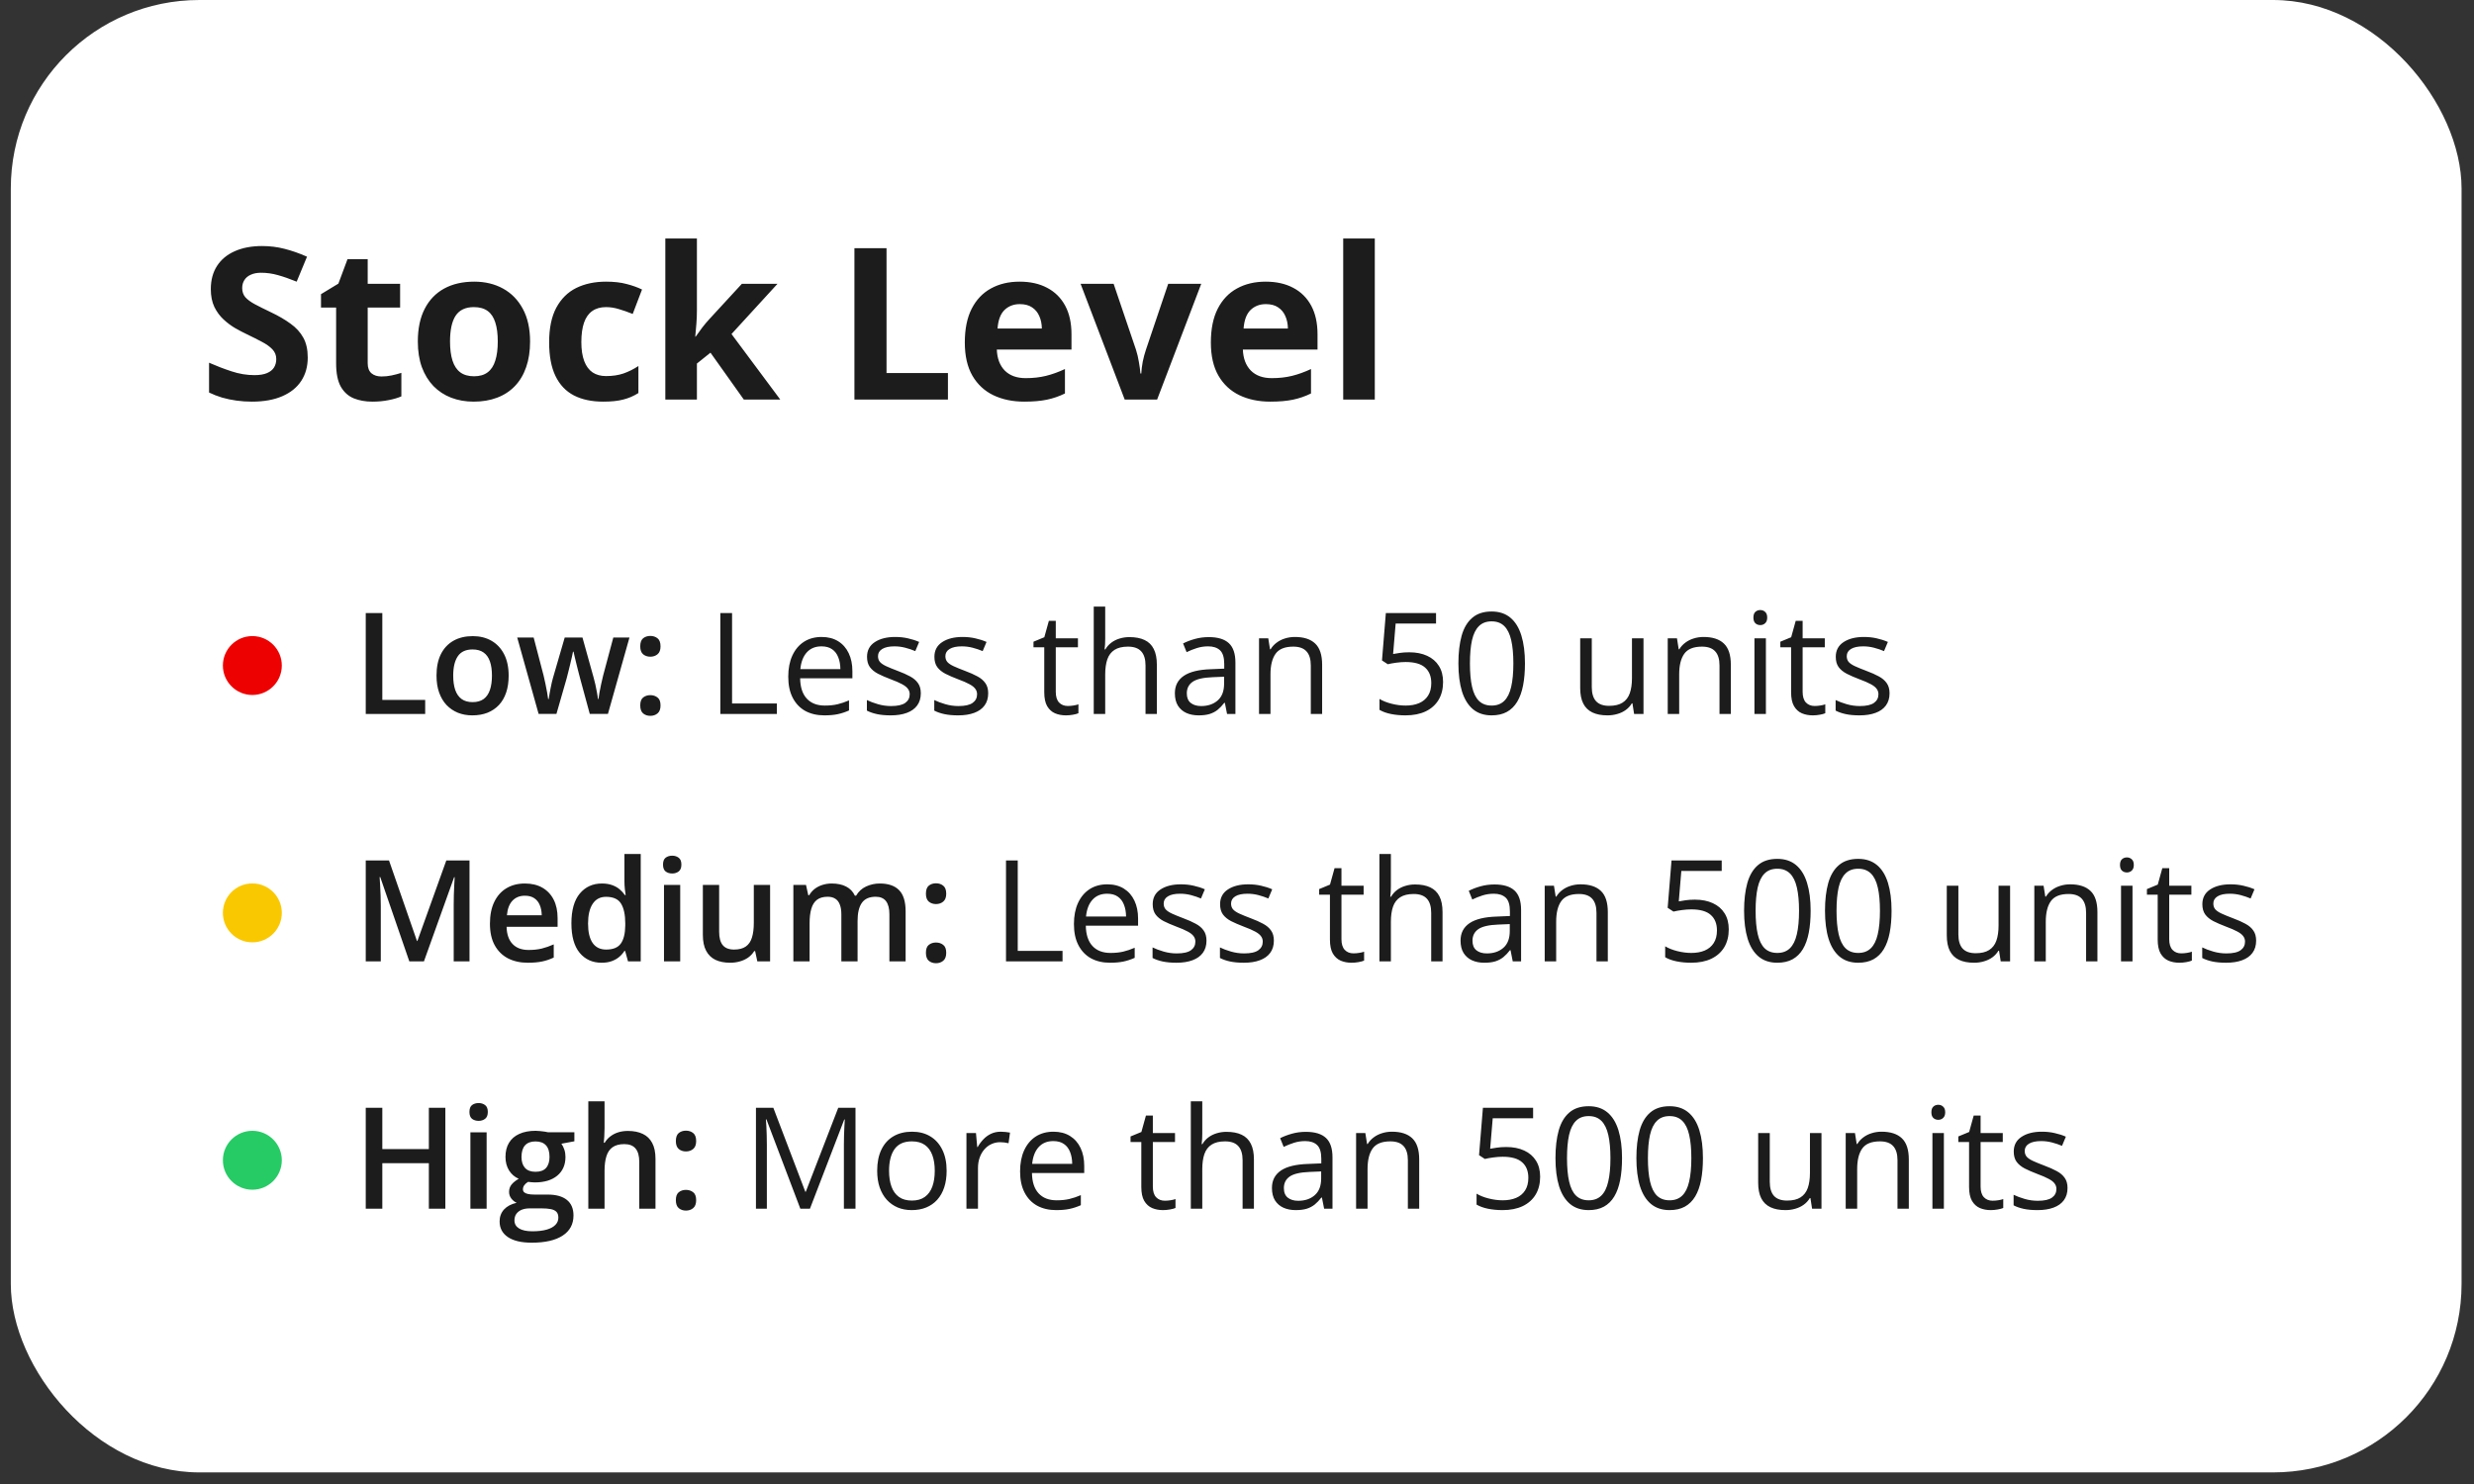
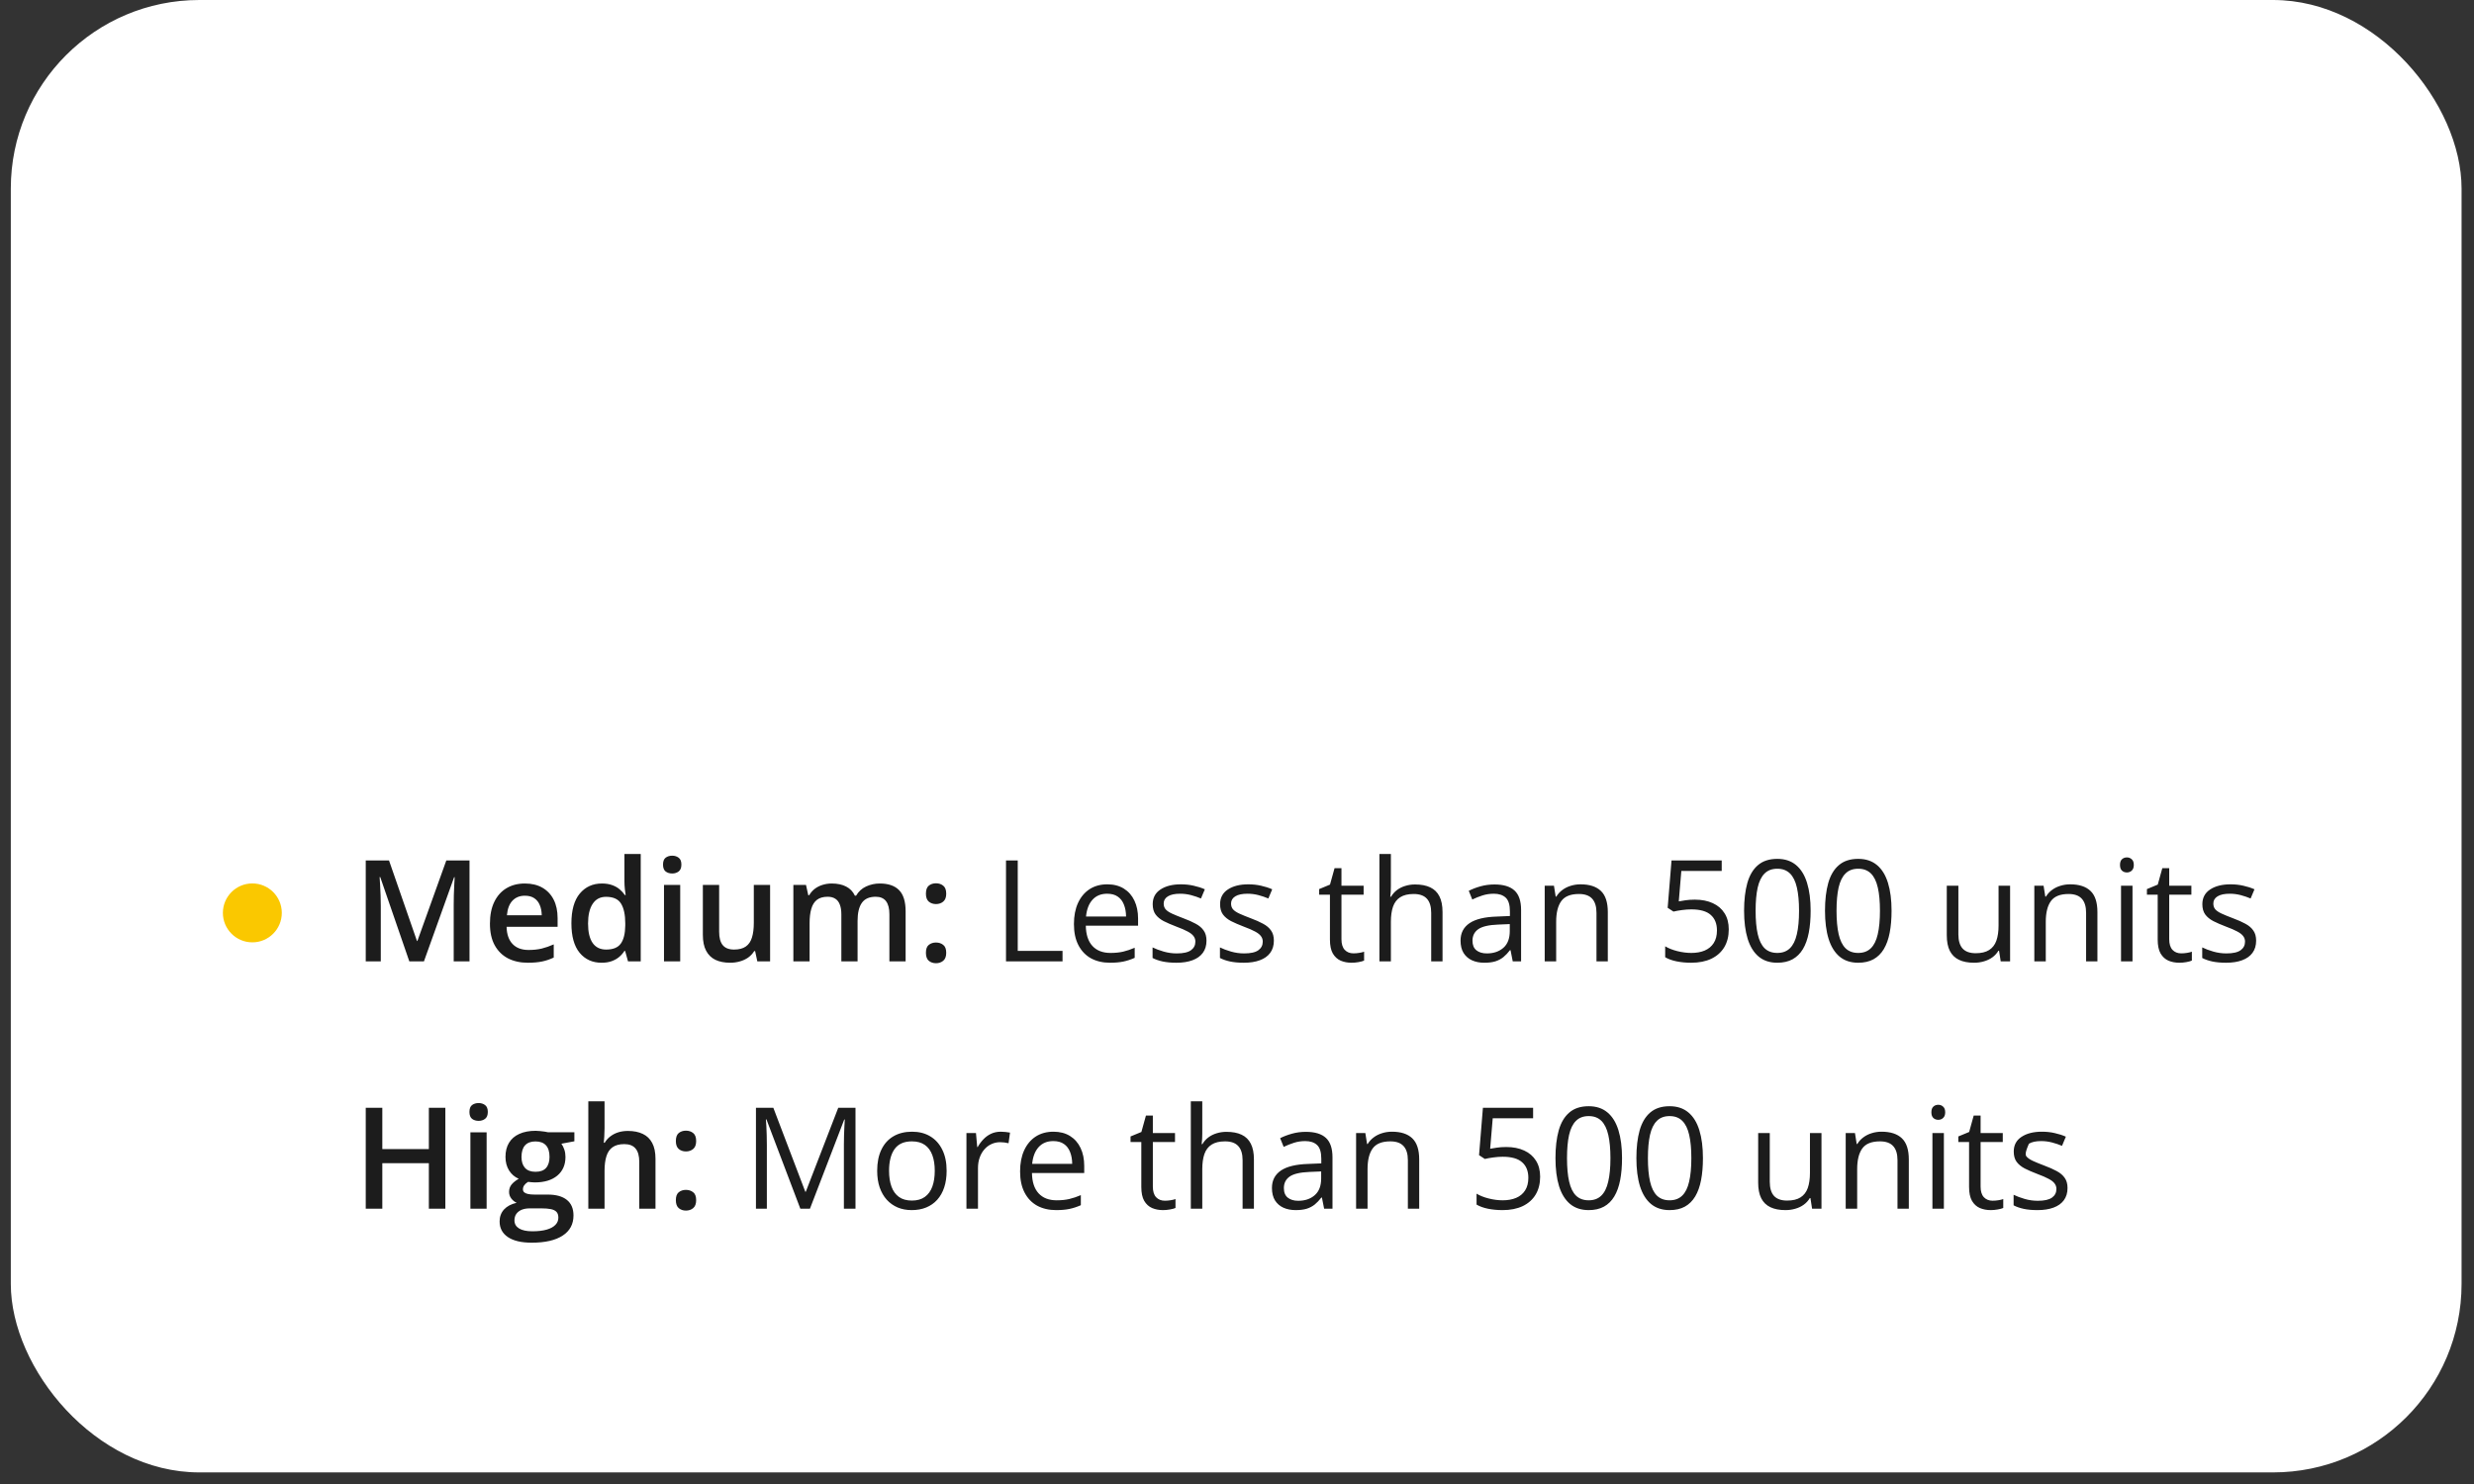
<svg xmlns="http://www.w3.org/2000/svg" width="195" height="117" viewBox="0 0 195 117" fill="none">
  <rect x="0" y="0" width="195" height="117" fill="#333333" stroke="none" />
  <rect x="0.852" width="193.168" height="116.086" rx="14.859" fill="white" />
-   <path d="M28.828 56.291V48.336H30.134V55.181H33.513V56.291H28.828ZM40.092 53.266C40.092 53.767 40.027 54.211 39.896 54.599C39.766 54.987 39.575 55.316 39.325 55.584C39.074 55.849 38.773 56.052 38.421 56.194C38.069 56.331 37.672 56.4 37.23 56.4C36.816 56.4 36.437 56.331 36.092 56.194C35.748 56.052 35.449 55.849 35.195 55.584C34.944 55.316 34.75 54.987 34.612 54.599C34.474 54.211 34.406 53.767 34.406 53.266C34.406 52.602 34.52 52.04 34.748 51.579C34.981 51.115 35.311 50.761 35.739 50.518C36.167 50.275 36.676 50.153 37.268 50.153C37.823 50.153 38.313 50.275 38.737 50.518C39.161 50.761 39.493 51.115 39.733 51.579C39.972 52.044 40.092 52.606 40.092 53.266ZM35.722 53.266C35.722 53.705 35.775 54.08 35.88 54.392C35.989 54.704 36.156 54.944 36.381 55.111C36.606 55.274 36.896 55.356 37.252 55.356C37.607 55.356 37.897 55.274 38.122 55.111C38.347 54.944 38.512 54.704 38.617 54.392C38.722 54.08 38.775 53.705 38.775 53.266C38.775 52.827 38.722 52.455 38.617 52.151C38.512 51.842 38.347 51.608 38.122 51.449C37.897 51.285 37.605 51.204 37.246 51.204C36.716 51.204 36.33 51.381 36.087 51.737C35.844 52.092 35.722 52.602 35.722 53.266ZM46.486 56.286L45.724 53.484C45.688 53.346 45.644 53.179 45.593 52.983C45.543 52.787 45.492 52.586 45.441 52.379C45.39 52.169 45.343 51.974 45.3 51.797C45.26 51.619 45.229 51.481 45.207 51.383H45.163C45.145 51.481 45.116 51.619 45.076 51.797C45.036 51.974 44.991 52.169 44.94 52.379C44.89 52.589 44.839 52.794 44.788 52.994C44.741 53.194 44.697 53.364 44.657 53.505L43.858 56.286H42.454L40.767 50.262H42.062L42.845 53.255C42.896 53.458 42.945 53.678 42.992 53.913C43.043 54.149 43.087 54.374 43.123 54.588C43.159 54.802 43.186 54.978 43.205 55.116H43.248C43.263 55.018 43.282 54.895 43.308 54.746C43.333 54.594 43.362 54.436 43.395 54.273C43.428 54.106 43.46 53.95 43.493 53.805C43.526 53.656 43.556 53.536 43.586 53.446L44.511 50.262H45.909L46.796 53.446C46.836 53.583 46.879 53.758 46.927 53.968C46.974 54.175 47.015 54.383 47.052 54.594C47.092 54.8 47.117 54.973 47.128 55.111H47.171C47.186 54.987 47.211 54.821 47.248 54.61C47.288 54.396 47.333 54.169 47.384 53.93C47.434 53.687 47.487 53.462 47.541 53.255L48.341 50.262H49.615L47.917 56.286H46.486ZM50.464 55.617C50.464 55.319 50.54 55.111 50.692 54.991C50.848 54.868 51.037 54.806 51.258 54.806C51.479 54.806 51.668 54.868 51.824 54.991C51.984 55.111 52.063 55.319 52.063 55.617C52.063 55.907 51.984 56.117 51.824 56.248C51.668 56.375 51.479 56.438 51.258 56.438C51.037 56.438 50.848 56.375 50.692 56.248C50.54 56.117 50.464 55.907 50.464 55.617ZM50.464 50.959C50.464 50.658 50.54 50.446 50.692 50.322C50.848 50.199 51.037 50.137 51.258 50.137C51.479 50.137 51.668 50.199 51.824 50.322C51.984 50.446 52.063 50.658 52.063 50.959C52.063 51.245 51.984 51.454 51.824 51.585C51.668 51.712 51.479 51.775 51.258 51.775C51.037 51.775 50.848 51.712 50.692 51.585C50.54 51.454 50.464 51.245 50.464 50.959ZM56.776 56.291V48.336H57.701V55.464H61.232V56.291H56.776ZM64.758 50.219C65.266 50.219 65.702 50.331 66.064 50.556C66.427 50.781 66.705 51.097 66.897 51.503C67.089 51.906 67.185 52.377 67.185 52.918V53.478H63.066C63.077 54.178 63.251 54.712 63.589 55.078C63.926 55.444 64.401 55.628 65.014 55.628C65.391 55.628 65.725 55.593 66.016 55.524C66.306 55.455 66.607 55.354 66.919 55.219V56.014C66.618 56.148 66.318 56.246 66.021 56.308C65.727 56.37 65.379 56.4 64.976 56.4C64.403 56.4 63.902 56.284 63.474 56.052C63.05 55.816 62.72 55.472 62.484 55.018C62.248 54.565 62.13 54.01 62.13 53.353C62.13 52.711 62.237 52.156 62.451 51.688C62.669 51.216 62.974 50.854 63.365 50.6C63.761 50.346 64.225 50.219 64.758 50.219ZM64.748 50.959C64.265 50.959 63.881 51.117 63.594 51.432C63.307 51.748 63.137 52.189 63.083 52.755H66.239C66.235 52.399 66.179 52.087 66.07 51.819C65.965 51.547 65.803 51.336 65.586 51.187C65.368 51.035 65.089 50.959 64.748 50.959ZM72.578 54.659C72.578 55.04 72.482 55.361 72.29 55.622C72.101 55.88 71.829 56.074 71.473 56.204C71.121 56.335 70.701 56.4 70.211 56.4C69.794 56.4 69.433 56.368 69.128 56.302C68.823 56.237 68.557 56.145 68.328 56.025V55.192C68.571 55.312 68.861 55.421 69.199 55.519C69.536 55.617 69.881 55.666 70.233 55.666C70.748 55.666 71.121 55.582 71.354 55.415C71.586 55.248 71.702 55.022 71.702 54.735C71.702 54.572 71.655 54.429 71.56 54.305C71.47 54.178 71.316 54.057 71.098 53.941C70.88 53.821 70.579 53.69 70.195 53.549C69.814 53.404 69.484 53.261 69.204 53.119C68.928 52.974 68.715 52.798 68.562 52.591C68.413 52.385 68.339 52.116 68.339 51.786C68.339 51.282 68.542 50.895 68.948 50.627C69.358 50.355 69.895 50.219 70.559 50.219C70.918 50.219 71.254 50.255 71.566 50.328C71.882 50.397 72.175 50.491 72.447 50.611L72.143 51.334C71.896 51.229 71.633 51.14 71.354 51.068C71.074 50.995 70.79 50.959 70.499 50.959C70.082 50.959 69.761 51.028 69.536 51.166C69.315 51.303 69.204 51.492 69.204 51.731C69.204 51.916 69.255 52.069 69.357 52.189C69.462 52.308 69.629 52.421 69.857 52.526C70.086 52.631 70.387 52.755 70.76 52.896C71.134 53.034 71.457 53.177 71.729 53.326C72.001 53.471 72.21 53.649 72.355 53.859C72.504 54.066 72.578 54.333 72.578 54.659ZM77.889 54.659C77.889 55.04 77.793 55.361 77.601 55.622C77.412 55.88 77.14 56.074 76.784 56.204C76.432 56.335 76.012 56.4 75.522 56.4C75.105 56.4 74.744 56.368 74.439 56.302C74.134 56.237 73.868 56.145 73.639 56.025V55.192C73.882 55.312 74.172 55.421 74.51 55.519C74.847 55.617 75.192 55.666 75.544 55.666C76.059 55.666 76.432 55.582 76.665 55.415C76.897 55.248 77.013 55.022 77.013 54.735C77.013 54.572 76.966 54.429 76.871 54.305C76.781 54.178 76.626 54.057 76.409 53.941C76.191 53.821 75.89 53.69 75.506 53.549C75.125 53.404 74.794 53.261 74.515 53.119C74.24 52.974 74.025 52.798 73.873 52.591C73.724 52.385 73.65 52.116 73.65 51.786C73.65 51.282 73.853 50.895 74.259 50.627C74.669 50.355 75.206 50.219 75.87 50.219C76.229 50.219 76.565 50.255 76.877 50.328C77.192 50.397 77.486 50.491 77.758 50.611L77.454 51.334C77.207 51.229 76.944 51.14 76.665 51.068C76.385 50.995 76.1 50.959 75.81 50.959C75.393 50.959 75.072 51.028 74.847 51.166C74.626 51.303 74.515 51.492 74.515 51.731C74.515 51.916 74.566 52.069 74.668 52.189C74.773 52.308 74.94 52.421 75.168 52.526C75.397 52.631 75.698 52.755 76.072 52.896C76.445 53.034 76.768 53.177 77.04 53.326C77.312 53.471 77.521 53.649 77.666 53.859C77.815 54.066 77.889 54.333 77.889 54.659ZM84.163 55.66C84.312 55.66 84.464 55.648 84.62 55.622C84.776 55.597 84.903 55.566 85.001 55.53V56.232C84.896 56.279 84.749 56.319 84.56 56.351C84.375 56.384 84.194 56.4 84.016 56.4C83.701 56.4 83.414 56.346 83.156 56.237C82.899 56.125 82.692 55.936 82.536 55.671C82.384 55.406 82.308 55.04 82.308 54.572V51.035H81.459V50.594L82.313 50.24L82.672 48.945H83.216V50.328H84.963V51.035H83.216V54.545C83.216 54.918 83.302 55.198 83.472 55.383C83.646 55.568 83.876 55.66 84.163 55.66ZM87.112 47.825V50.355C87.112 50.5 87.109 50.647 87.102 50.795C87.094 50.941 87.082 51.075 87.063 51.198H87.123C87.247 50.988 87.403 50.812 87.591 50.67C87.784 50.525 88.001 50.416 88.244 50.344C88.487 50.268 88.745 50.23 89.017 50.23C89.496 50.23 89.895 50.306 90.214 50.458C90.537 50.611 90.778 50.846 90.938 51.166C91.101 51.485 91.183 51.898 91.183 52.406V56.291H90.29V52.466C90.29 51.969 90.176 51.597 89.947 51.351C89.722 51.104 89.376 50.981 88.908 50.981C88.466 50.981 88.112 51.066 87.847 51.236C87.586 51.403 87.397 51.65 87.281 51.976C87.169 52.303 87.112 52.702 87.112 53.173V56.291H86.209V47.825H87.112ZM95.275 50.23C95.986 50.23 96.514 50.389 96.858 50.709C97.203 51.028 97.375 51.537 97.375 52.238V56.291H96.717L96.543 55.41H96.499C96.332 55.628 96.158 55.811 95.977 55.96C95.795 56.105 95.585 56.215 95.345 56.291C95.11 56.364 94.819 56.4 94.475 56.4C94.112 56.4 93.789 56.337 93.506 56.21C93.227 56.083 93.006 55.891 92.842 55.633C92.683 55.376 92.603 55.049 92.603 54.654C92.603 54.059 92.839 53.602 93.31 53.282C93.782 52.963 94.5 52.789 95.465 52.76L96.494 52.716V52.352C96.494 51.837 96.383 51.476 96.162 51.269C95.94 51.062 95.628 50.959 95.226 50.959C94.914 50.959 94.616 51.004 94.333 51.095C94.05 51.185 93.782 51.292 93.528 51.416L93.25 50.73C93.519 50.592 93.827 50.474 94.175 50.377C94.524 50.279 94.89 50.23 95.275 50.23ZM96.483 53.353L95.574 53.391C94.83 53.42 94.306 53.542 94.001 53.756C93.697 53.97 93.544 54.273 93.544 54.664C93.544 55.005 93.648 55.258 93.855 55.421C94.061 55.584 94.335 55.666 94.676 55.666C95.206 55.666 95.639 55.519 95.977 55.225C96.314 54.931 96.483 54.49 96.483 53.903V53.353ZM102.06 50.219C102.768 50.219 103.303 50.393 103.666 50.741C104.028 51.086 104.21 51.641 104.21 52.406V56.291H103.317V52.466C103.317 51.969 103.203 51.597 102.974 51.351C102.75 51.104 102.403 50.981 101.935 50.981C101.275 50.981 100.811 51.167 100.542 51.541C100.274 51.915 100.139 52.457 100.139 53.168V56.291H99.236V50.328H99.965L100.101 51.187H100.15C100.277 50.977 100.439 50.801 100.635 50.66C100.831 50.514 101.05 50.406 101.293 50.333C101.536 50.257 101.792 50.219 102.06 50.219ZM111.077 51.427C111.617 51.427 112.087 51.519 112.486 51.704C112.885 51.886 113.194 52.151 113.411 52.499C113.633 52.847 113.743 53.27 113.743 53.767C113.743 54.311 113.625 54.781 113.39 55.176C113.154 55.568 112.815 55.871 112.372 56.085C111.929 56.295 111.4 56.4 110.783 56.4C110.37 56.4 109.985 56.364 109.629 56.291C109.274 56.219 108.975 56.11 108.732 55.965V55.105C108.996 55.265 109.318 55.392 109.695 55.486C110.072 55.581 110.438 55.628 110.794 55.628C111.197 55.628 111.549 55.564 111.85 55.437C112.154 55.307 112.39 55.111 112.557 54.849C112.728 54.585 112.813 54.253 112.813 53.854C112.813 53.324 112.65 52.916 112.323 52.629C112 52.339 111.489 52.194 110.789 52.194C110.564 52.194 110.317 52.212 110.048 52.248C109.78 52.285 109.559 52.325 109.385 52.368L108.928 52.069L109.232 48.336H113.188V49.163H110.005L109.804 51.563C109.941 51.534 110.119 51.505 110.337 51.476C110.555 51.443 110.801 51.427 111.077 51.427ZM120.197 52.303C120.197 52.949 120.148 53.525 120.05 54.033C119.952 54.541 119.798 54.971 119.588 55.323C119.377 55.675 119.105 55.943 118.771 56.128C118.438 56.31 118.037 56.4 117.569 56.4C116.977 56.4 116.488 56.239 116.099 55.916C115.715 55.593 115.427 55.127 115.234 54.518C115.046 53.904 114.951 53.166 114.951 52.303C114.951 51.454 115.037 50.725 115.207 50.115C115.381 49.502 115.661 49.032 116.045 48.706C116.43 48.376 116.937 48.211 117.569 48.211C118.167 48.211 118.661 48.374 119.049 48.7C119.437 49.023 119.725 49.491 119.914 50.105C120.103 50.714 120.197 51.447 120.197 52.303ZM115.86 52.303C115.86 53.043 115.916 53.66 116.029 54.153C116.141 54.646 116.323 55.016 116.573 55.263C116.827 55.506 117.159 55.628 117.569 55.628C117.979 55.628 118.309 55.506 118.559 55.263C118.813 55.02 118.996 54.652 119.109 54.158C119.225 53.665 119.283 53.047 119.283 52.303C119.283 51.574 119.227 50.964 119.114 50.474C119.002 49.981 118.82 49.611 118.57 49.364C118.32 49.114 117.986 48.989 117.569 48.989C117.152 48.989 116.818 49.114 116.567 49.364C116.317 49.611 116.136 49.981 116.023 50.474C115.914 50.964 115.86 51.574 115.86 52.303ZM129.54 50.328V56.291H128.8L128.669 55.453H128.62C128.497 55.66 128.338 55.834 128.142 55.976C127.946 56.117 127.724 56.223 127.478 56.291C127.235 56.364 126.975 56.4 126.7 56.4C126.228 56.4 125.833 56.324 125.513 56.172C125.194 56.019 124.953 55.784 124.79 55.464C124.63 55.145 124.55 54.735 124.55 54.235V50.328H125.464V54.169C125.464 54.666 125.577 55.038 125.802 55.285C126.027 55.528 126.37 55.649 126.83 55.649C127.273 55.649 127.625 55.566 127.886 55.399C128.151 55.232 128.341 54.987 128.457 54.664C128.573 54.338 128.631 53.939 128.631 53.467V50.328H129.54ZM134.274 50.219C134.982 50.219 135.517 50.393 135.88 50.741C136.242 51.086 136.424 51.641 136.424 52.406V56.291H135.531V52.466C135.531 51.969 135.417 51.597 135.188 51.351C134.964 51.104 134.617 50.981 134.149 50.981C133.489 50.981 133.025 51.167 132.756 51.541C132.488 51.915 132.353 52.457 132.353 53.168V56.291H131.45V50.328H132.179L132.315 51.187H132.364C132.491 50.977 132.653 50.801 132.849 50.66C133.044 50.514 133.264 50.406 133.507 50.333C133.75 50.257 134.006 50.219 134.274 50.219ZM139.188 50.328V56.291H138.285V50.328H139.188ZM138.747 48.096C138.896 48.096 139.023 48.145 139.128 48.243C139.237 48.338 139.291 48.486 139.291 48.69C139.291 48.889 139.237 49.038 139.128 49.136C139.023 49.234 138.896 49.283 138.747 49.283C138.591 49.283 138.461 49.234 138.355 49.136C138.254 49.038 138.203 48.889 138.203 48.69C138.203 48.486 138.254 48.338 138.355 48.243C138.461 48.145 138.591 48.096 138.747 48.096ZM143.03 55.66C143.178 55.66 143.331 55.648 143.487 55.622C143.643 55.597 143.77 55.566 143.868 55.53V56.232C143.762 56.279 143.616 56.319 143.427 56.351C143.242 56.384 143.061 56.4 142.883 56.4C142.567 56.4 142.281 56.346 142.023 56.237C141.765 56.125 141.559 55.936 141.403 55.671C141.25 55.406 141.174 55.04 141.174 54.572V51.035H140.325V50.594L141.18 50.24L141.539 48.945H142.083V50.328H143.83V51.035H142.083V54.545C142.083 54.918 142.168 55.198 142.339 55.383C142.513 55.568 142.743 55.66 143.03 55.66ZM148.934 54.659C148.934 55.04 148.838 55.361 148.645 55.622C148.457 55.88 148.185 56.074 147.829 56.204C147.477 56.335 147.056 56.4 146.567 56.4C146.15 56.4 145.789 56.368 145.484 56.302C145.179 56.237 144.912 56.145 144.684 56.025V55.192C144.927 55.312 145.217 55.421 145.555 55.519C145.892 55.617 146.237 55.666 146.588 55.666C147.104 55.666 147.477 55.582 147.709 55.415C147.942 55.248 148.058 55.022 148.058 54.735C148.058 54.572 148.011 54.429 147.916 54.305C147.826 54.178 147.671 54.057 147.454 53.941C147.236 53.821 146.935 53.69 146.55 53.549C146.169 53.404 145.839 53.261 145.56 53.119C145.284 52.974 145.07 52.798 144.918 52.591C144.769 52.385 144.695 52.116 144.695 51.786C144.695 51.282 144.898 50.895 145.304 50.627C145.714 50.355 146.251 50.219 146.915 50.219C147.274 50.219 147.61 50.255 147.922 50.328C148.237 50.397 148.531 50.491 148.803 50.611L148.498 51.334C148.252 51.229 147.989 51.14 147.709 51.068C147.43 50.995 147.145 50.959 146.855 50.959C146.438 50.959 146.117 51.028 145.892 51.166C145.671 51.303 145.56 51.492 145.56 51.731C145.56 51.916 145.611 52.069 145.712 52.189C145.818 52.308 145.984 52.421 146.213 52.526C146.442 52.631 146.743 52.755 147.116 52.896C147.49 53.034 147.813 53.177 148.085 53.326C148.357 53.471 148.566 53.649 148.711 53.859C148.859 54.066 148.934 54.333 148.934 54.659Z" fill="#1C1C1C" />
-   <circle cx="19.89" cy="52.471" r="2.322" fill="#EE0101" />
  <path d="M32.262 75.794L29.971 69.15H29.922C29.933 69.299 29.945 69.502 29.96 69.76C29.974 70.017 29.987 70.293 29.998 70.587C30.009 70.88 30.014 71.162 30.014 71.43V75.794H28.828V67.839H30.662L32.866 74.189H32.898L35.178 67.839H37.007V75.794H35.761V71.365C35.761 71.122 35.764 70.859 35.771 70.576C35.782 70.293 35.793 70.024 35.804 69.77C35.819 69.516 35.829 69.313 35.837 69.161H35.793L33.415 75.794H32.262ZM41.371 69.656C41.908 69.656 42.368 69.767 42.753 69.988C43.137 70.209 43.433 70.523 43.64 70.929C43.847 71.336 43.95 71.822 43.95 72.388V73.073H39.929C39.943 73.657 40.099 74.107 40.397 74.423C40.698 74.739 41.119 74.896 41.659 74.896C42.044 74.896 42.388 74.86 42.693 74.787C43.001 74.711 43.319 74.601 43.645 74.456V75.495C43.344 75.636 43.038 75.74 42.726 75.805C42.414 75.87 42.04 75.903 41.605 75.903C41.013 75.903 40.493 75.789 40.043 75.56C39.597 75.328 39.247 74.983 38.993 74.526C38.742 74.069 38.617 73.501 38.617 72.823C38.617 72.148 38.732 71.575 38.96 71.104C39.189 70.632 39.51 70.273 39.923 70.026C40.337 69.779 40.819 69.656 41.371 69.656ZM41.371 70.619C40.968 70.619 40.642 70.75 40.391 71.011C40.145 71.272 39.999 71.655 39.956 72.159H42.699C42.695 71.858 42.644 71.591 42.546 71.359C42.452 71.127 42.307 70.946 42.111 70.815C41.919 70.685 41.672 70.619 41.371 70.619ZM47.416 75.903C46.698 75.903 46.121 75.642 45.686 75.119C45.254 74.593 45.038 73.819 45.038 72.796C45.038 71.762 45.258 70.98 45.697 70.451C46.139 69.921 46.722 69.656 47.444 69.656C47.748 69.656 48.015 69.698 48.243 69.781C48.472 69.861 48.668 69.97 48.831 70.108C48.998 70.246 49.139 70.4 49.255 70.57H49.315C49.297 70.458 49.276 70.296 49.25 70.086C49.228 69.872 49.218 69.674 49.218 69.493V67.327H50.502V75.794H49.5L49.272 74.972H49.218C49.109 75.147 48.971 75.305 48.804 75.446C48.641 75.584 48.445 75.694 48.216 75.778C47.991 75.861 47.725 75.903 47.416 75.903ZM47.775 74.864C48.323 74.864 48.71 74.706 48.934 74.39C49.159 74.075 49.276 73.601 49.283 72.97V72.801C49.283 72.127 49.174 71.61 48.956 71.251C48.739 70.888 48.341 70.706 47.765 70.706C47.304 70.706 46.952 70.893 46.709 71.267C46.469 71.637 46.35 72.154 46.35 72.818C46.35 73.481 46.469 73.989 46.709 74.341C46.952 74.69 47.307 74.864 47.775 74.864ZM53.614 69.77V75.794H52.336V69.77H53.614ZM52.983 67.463C53.179 67.463 53.348 67.516 53.489 67.621C53.634 67.726 53.707 67.908 53.707 68.165C53.707 68.419 53.634 68.6 53.489 68.709C53.348 68.814 53.179 68.867 52.983 68.867C52.78 68.867 52.608 68.814 52.466 68.709C52.328 68.6 52.259 68.419 52.259 68.165C52.259 67.908 52.328 67.726 52.466 67.621C52.608 67.516 52.78 67.463 52.983 67.463ZM60.699 69.77V75.794H59.692L59.518 74.983H59.448C59.321 75.19 59.159 75.362 58.963 75.5C58.767 75.635 58.55 75.734 58.31 75.8C58.071 75.869 57.819 75.903 57.554 75.903C57.1 75.903 56.712 75.827 56.389 75.674C56.07 75.519 55.825 75.279 55.655 74.956C55.484 74.633 55.399 74.216 55.399 73.705V69.77H56.683V73.465C56.683 73.933 56.778 74.283 56.966 74.515C57.158 74.748 57.456 74.864 57.859 74.864C58.247 74.864 58.555 74.784 58.784 74.624C59.012 74.465 59.174 74.229 59.268 73.917C59.366 73.605 59.415 73.222 59.415 72.769V69.77H60.699ZM69.34 69.656C70.015 69.656 70.523 69.83 70.864 70.178C71.209 70.527 71.381 71.085 71.381 71.855V75.794H70.102V72.083C70.102 71.626 70.013 71.281 69.835 71.049C69.658 70.817 69.388 70.701 69.025 70.701C68.517 70.701 68.15 70.864 67.925 71.191C67.704 71.513 67.594 71.983 67.594 72.6V75.794H66.315V72.083C66.315 71.778 66.275 71.524 66.195 71.321C66.119 71.115 66.001 70.96 65.841 70.859C65.682 70.754 65.48 70.701 65.237 70.701C64.885 70.701 64.604 70.781 64.394 70.94C64.187 71.1 64.038 71.336 63.948 71.648C63.857 71.956 63.812 72.335 63.812 72.785V75.794H62.533V69.77H63.529L63.708 70.581H63.779C63.902 70.371 64.055 70.198 64.236 70.064C64.421 69.926 64.626 69.825 64.851 69.76C65.076 69.691 65.31 69.656 65.553 69.656C66.003 69.656 66.382 69.736 66.69 69.896C66.999 70.052 67.229 70.291 67.381 70.614H67.479C67.668 70.287 67.931 70.046 68.268 69.89C68.606 69.734 68.963 69.656 69.34 69.656ZM72.981 75.119C72.981 74.822 73.057 74.613 73.209 74.494C73.365 74.37 73.554 74.309 73.775 74.309C73.996 74.309 74.185 74.37 74.341 74.494C74.501 74.613 74.581 74.822 74.581 75.119C74.581 75.41 74.501 75.62 74.341 75.751C74.185 75.878 73.996 75.941 73.775 75.941C73.554 75.941 73.365 75.878 73.209 75.751C73.057 75.62 72.981 75.41 72.981 75.119ZM72.981 70.462C72.981 70.16 73.057 69.948 73.209 69.825C73.365 69.701 73.554 69.64 73.775 69.64C73.996 69.64 74.185 69.701 74.341 69.825C74.501 69.948 74.581 70.16 74.581 70.462C74.581 70.748 74.501 70.957 74.341 71.087C74.185 71.214 73.996 71.278 73.775 71.278C73.554 71.278 73.365 71.214 73.209 71.087C73.057 70.957 72.981 70.748 72.981 70.462ZM79.293 75.794V67.839H80.218V74.967H83.749V75.794H79.293ZM87.276 69.721C87.784 69.721 88.219 69.834 88.582 70.059C88.944 70.284 89.222 70.599 89.414 71.006C89.606 71.408 89.703 71.88 89.703 72.42V72.981H85.583C85.594 73.681 85.768 74.214 86.106 74.581C86.443 74.947 86.918 75.13 87.531 75.13C87.909 75.13 88.242 75.096 88.533 75.027C88.823 74.958 89.124 74.856 89.436 74.722V75.517C89.135 75.651 88.835 75.749 88.538 75.811C88.244 75.872 87.896 75.903 87.493 75.903C86.92 75.903 86.419 75.787 85.991 75.555C85.567 75.319 85.237 74.974 85.001 74.521C84.765 74.067 84.647 73.512 84.647 72.856C84.647 72.214 84.754 71.659 84.968 71.191C85.186 70.719 85.491 70.356 85.883 70.102C86.278 69.848 86.742 69.721 87.276 69.721ZM87.265 70.462C86.782 70.462 86.398 70.619 86.111 70.935C85.825 71.251 85.654 71.691 85.6 72.257H88.756C88.752 71.902 88.696 71.59 88.587 71.321C88.482 71.049 88.32 70.839 88.103 70.69C87.885 70.538 87.606 70.462 87.265 70.462ZM95.095 74.162C95.095 74.543 94.999 74.864 94.807 75.125C94.618 75.382 94.346 75.576 93.99 75.707C93.639 75.838 93.218 75.903 92.728 75.903C92.311 75.903 91.95 75.87 91.645 75.805C91.341 75.74 91.074 75.647 90.845 75.528V74.695C91.088 74.815 91.379 74.924 91.716 75.022C92.053 75.119 92.398 75.168 92.75 75.168C93.265 75.168 93.639 75.085 93.871 74.918C94.103 74.751 94.219 74.525 94.219 74.238C94.219 74.075 94.172 73.931 94.078 73.808C93.987 73.681 93.833 73.559 93.615 73.443C93.397 73.324 93.096 73.193 92.712 73.052C92.331 72.906 92.001 72.763 91.721 72.622C91.446 72.477 91.232 72.301 91.079 72.094C90.93 71.887 90.856 71.619 90.856 71.289C90.856 70.784 91.059 70.398 91.466 70.129C91.876 69.858 92.412 69.721 93.076 69.721C93.436 69.721 93.771 69.758 94.083 69.83C94.399 69.899 94.692 69.993 94.965 70.113L94.66 70.837C94.413 70.732 94.15 70.643 93.871 70.57C93.591 70.498 93.307 70.462 93.016 70.462C92.599 70.462 92.278 70.53 92.053 70.668C91.832 70.806 91.721 70.995 91.721 71.234C91.721 71.419 91.772 71.572 91.874 71.691C91.979 71.811 92.146 71.923 92.374 72.029C92.603 72.134 92.904 72.257 93.278 72.399C93.651 72.537 93.974 72.68 94.246 72.829C94.518 72.974 94.727 73.151 94.872 73.362C95.021 73.569 95.095 73.835 95.095 74.162ZM100.406 74.162C100.406 74.543 100.31 74.864 100.118 75.125C99.929 75.382 99.657 75.576 99.301 75.707C98.95 75.838 98.529 75.903 98.039 75.903C97.622 75.903 97.261 75.87 96.956 75.805C96.651 75.74 96.385 75.647 96.156 75.528V74.695C96.399 74.815 96.689 74.924 97.027 75.022C97.364 75.119 97.709 75.168 98.061 75.168C98.576 75.168 98.95 75.085 99.182 74.918C99.414 74.751 99.53 74.525 99.53 74.238C99.53 74.075 99.483 73.931 99.388 73.808C99.298 73.681 99.144 73.559 98.926 73.443C98.708 73.324 98.407 73.193 98.023 73.052C97.642 72.906 97.312 72.763 97.032 72.622C96.757 72.477 96.543 72.301 96.39 72.094C96.242 71.887 96.167 71.619 96.167 71.289C96.167 70.784 96.37 70.398 96.777 70.129C97.186 69.858 97.723 69.721 98.387 69.721C98.746 69.721 99.082 69.758 99.394 69.83C99.71 69.899 100.003 69.993 100.275 70.113L99.971 70.837C99.724 70.732 99.461 70.643 99.182 70.57C98.902 70.498 98.618 70.462 98.327 70.462C97.91 70.462 97.589 70.53 97.364 70.668C97.143 70.806 97.032 70.995 97.032 71.234C97.032 71.419 97.083 71.572 97.185 71.691C97.29 71.811 97.457 71.923 97.685 72.029C97.914 72.134 98.215 72.257 98.589 72.399C98.962 72.537 99.285 72.68 99.557 72.829C99.829 72.974 100.038 73.151 100.183 73.362C100.332 73.569 100.406 73.835 100.406 74.162ZM106.68 75.163C106.829 75.163 106.981 75.15 107.137 75.125C107.293 75.1 107.42 75.069 107.518 75.032V75.734C107.413 75.781 107.266 75.821 107.077 75.854C106.892 75.887 106.711 75.903 106.533 75.903C106.218 75.903 105.931 75.849 105.673 75.74C105.416 75.627 105.209 75.439 105.053 75.174C104.901 74.909 104.825 74.543 104.825 74.075V70.538H103.976V70.097L104.83 69.743L105.189 68.448H105.733V69.83H107.48V70.538H105.733V74.047C105.733 74.421 105.819 74.7 105.989 74.885C106.163 75.07 106.394 75.163 106.68 75.163ZM109.629 67.327V69.858C109.629 70.003 109.626 70.15 109.619 70.298C109.611 70.443 109.599 70.578 109.581 70.701H109.64C109.764 70.49 109.92 70.315 110.108 70.173C110.301 70.028 110.518 69.919 110.761 69.847C111.004 69.77 111.262 69.732 111.534 69.732C112.013 69.732 112.412 69.808 112.731 69.961C113.054 70.113 113.295 70.349 113.455 70.668C113.618 70.987 113.7 71.401 113.7 71.909V75.794H112.807V71.969C112.807 71.472 112.693 71.1 112.465 70.853C112.24 70.607 111.893 70.483 111.425 70.483C110.983 70.483 110.629 70.569 110.364 70.739C110.103 70.906 109.914 71.153 109.798 71.479C109.686 71.805 109.629 72.205 109.629 72.676V75.794H108.726V67.327H109.629ZM117.792 69.732C118.503 69.732 119.031 69.892 119.375 70.211C119.72 70.53 119.892 71.04 119.892 71.74V75.794H119.234L119.06 74.913H119.016C118.849 75.13 118.675 75.314 118.494 75.462C118.312 75.607 118.102 75.718 117.863 75.794C117.627 75.867 117.337 75.903 116.992 75.903C116.629 75.903 116.306 75.84 116.023 75.713C115.744 75.586 115.523 75.393 115.359 75.136C115.2 74.878 115.12 74.552 115.12 74.156C115.12 73.561 115.356 73.104 115.827 72.785C116.299 72.466 117.017 72.292 117.982 72.263L119.011 72.219V71.855C119.011 71.339 118.9 70.978 118.679 70.772C118.457 70.565 118.146 70.462 117.743 70.462C117.431 70.462 117.133 70.507 116.85 70.597C116.567 70.688 116.299 70.795 116.045 70.919L115.768 70.233C116.036 70.095 116.344 69.977 116.693 69.879C117.041 69.781 117.407 69.732 117.792 69.732ZM119 72.856L118.091 72.894C117.347 72.923 116.823 73.044 116.518 73.258C116.214 73.472 116.061 73.775 116.061 74.167C116.061 74.508 116.165 74.76 116.372 74.924C116.578 75.087 116.852 75.168 117.193 75.168C117.723 75.168 118.156 75.022 118.494 74.728C118.831 74.434 119 73.993 119 73.405V72.856ZM124.577 69.721C125.285 69.721 125.82 69.896 126.183 70.244C126.545 70.588 126.727 71.144 126.727 71.909V75.794H125.834V71.969C125.834 71.472 125.72 71.1 125.492 70.853C125.267 70.607 124.92 70.483 124.452 70.483C123.792 70.483 123.328 70.67 123.059 71.044C122.791 71.417 122.657 71.96 122.657 72.671V75.794H121.753V69.83H122.482L122.618 70.69H122.667C122.794 70.48 122.956 70.304 123.152 70.162C123.348 70.017 123.567 69.908 123.81 69.836C124.053 69.76 124.309 69.721 124.577 69.721ZM133.594 70.929C134.135 70.929 134.604 71.022 135.003 71.207C135.402 71.388 135.711 71.653 135.928 72.001C136.15 72.35 136.26 72.772 136.26 73.269C136.26 73.814 136.143 74.283 135.907 74.679C135.671 75.07 135.332 75.373 134.889 75.587C134.447 75.798 133.917 75.903 133.3 75.903C132.887 75.903 132.502 75.867 132.147 75.794C131.791 75.722 131.492 75.613 131.249 75.468V74.608C131.514 74.768 131.835 74.894 132.212 74.989C132.589 75.083 132.956 75.13 133.311 75.13C133.714 75.13 134.066 75.067 134.367 74.94C134.671 74.809 134.907 74.613 135.074 74.352C135.245 74.087 135.33 73.755 135.33 73.356C135.33 72.827 135.167 72.419 134.84 72.132C134.517 71.842 134.006 71.697 133.306 71.697C133.081 71.697 132.834 71.715 132.566 71.751C132.297 71.787 132.076 71.827 131.902 71.871L131.445 71.572L131.749 67.839H135.705V68.666H132.522L132.321 71.066C132.459 71.037 132.636 71.007 132.854 70.978C133.072 70.946 133.318 70.929 133.594 70.929ZM142.714 71.805C142.714 72.451 142.665 73.028 142.567 73.536C142.469 74.044 142.315 74.474 142.105 74.826C141.894 75.177 141.622 75.446 141.288 75.631C140.955 75.812 140.554 75.903 140.086 75.903C139.495 75.903 139.005 75.742 138.617 75.419C138.232 75.096 137.944 74.63 137.751 74.02C137.563 73.407 137.468 72.669 137.468 71.805C137.468 70.957 137.554 70.228 137.724 69.618C137.898 69.005 138.178 68.535 138.562 68.209C138.947 67.879 139.455 67.713 140.086 67.713C140.684 67.713 141.178 67.877 141.566 68.203C141.954 68.526 142.242 68.994 142.431 69.607C142.62 70.217 142.714 70.949 142.714 71.805ZM138.377 71.805C138.377 72.546 138.433 73.162 138.546 73.656C138.658 74.149 138.84 74.519 139.09 74.766C139.344 75.009 139.676 75.13 140.086 75.13C140.496 75.13 140.826 75.009 141.076 74.766C141.33 74.523 141.513 74.154 141.626 73.661C141.742 73.168 141.8 72.549 141.8 71.805C141.8 71.076 141.744 70.467 141.631 69.977C141.519 69.484 141.337 69.114 141.087 68.867C140.837 68.617 140.503 68.492 140.086 68.492C139.669 68.492 139.335 68.617 139.085 68.867C138.834 69.114 138.653 69.484 138.54 69.977C138.432 70.467 138.377 71.076 138.377 71.805ZM149.092 71.805C149.092 72.451 149.043 73.028 148.945 73.536C148.847 74.044 148.693 74.474 148.482 74.826C148.272 75.177 148 75.446 147.666 75.631C147.332 75.812 146.931 75.903 146.463 75.903C145.872 75.903 145.382 75.742 144.994 75.419C144.61 75.096 144.321 74.63 144.129 74.02C143.94 73.407 143.846 72.669 143.846 71.805C143.846 70.957 143.931 70.228 144.102 69.618C144.276 69.005 144.555 68.535 144.94 68.209C145.324 67.879 145.832 67.713 146.463 67.713C147.062 67.713 147.555 67.877 147.943 68.203C148.332 68.526 148.62 68.994 148.809 69.607C148.997 70.217 149.092 70.949 149.092 71.805ZM144.755 71.805C144.755 72.546 144.811 73.162 144.923 73.656C145.036 74.149 145.217 74.519 145.468 74.766C145.721 75.009 146.053 75.13 146.463 75.13C146.873 75.13 147.203 75.009 147.454 74.766C147.708 74.523 147.891 74.154 148.003 73.661C148.119 73.168 148.177 72.549 148.177 71.805C148.177 71.076 148.121 70.467 148.009 69.977C147.896 69.484 147.715 69.114 147.465 68.867C147.214 68.617 146.881 68.492 146.463 68.492C146.046 68.492 145.712 68.617 145.462 68.867C145.212 69.114 145.03 69.484 144.918 69.977C144.809 70.467 144.755 71.076 144.755 71.805ZM158.435 69.83V75.794H157.695L157.564 74.956H157.515C157.392 75.163 157.232 75.337 157.036 75.479C156.84 75.62 156.619 75.725 156.372 75.794C156.129 75.867 155.87 75.903 155.594 75.903C155.123 75.903 154.727 75.827 154.408 75.674C154.089 75.522 153.848 75.286 153.684 74.967C153.525 74.648 153.445 74.238 153.445 73.737V69.83H154.359V73.672C154.359 74.169 154.471 74.541 154.696 74.787C154.921 75.031 155.264 75.152 155.725 75.152C156.167 75.152 156.519 75.069 156.78 74.902C157.045 74.735 157.236 74.49 157.352 74.167C157.468 73.841 157.526 73.442 157.526 72.97V69.83H158.435ZM163.169 69.721C163.876 69.721 164.411 69.896 164.774 70.244C165.137 70.588 165.318 71.144 165.318 71.909V75.794H164.426V71.969C164.426 71.472 164.312 71.1 164.083 70.853C163.858 70.607 163.512 70.483 163.044 70.483C162.383 70.483 161.919 70.67 161.651 71.044C161.382 71.417 161.248 71.96 161.248 72.671V75.794H160.345V69.83H161.074L161.21 70.69H161.259C161.386 70.48 161.547 70.304 161.743 70.162C161.939 70.017 162.159 69.908 162.402 69.836C162.645 69.76 162.9 69.721 163.169 69.721ZM168.083 69.83V75.794H167.179V69.83H168.083ZM167.642 67.599C167.791 67.599 167.918 67.648 168.023 67.746C168.132 67.841 168.186 67.989 168.186 68.192C168.186 68.392 168.132 68.541 168.023 68.639C167.918 68.737 167.791 68.785 167.642 68.785C167.486 68.785 167.355 68.737 167.25 68.639C167.148 68.541 167.098 68.392 167.098 68.192C167.098 67.989 167.148 67.841 167.25 67.746C167.355 67.648 167.486 67.599 167.642 67.599ZM171.924 75.163C172.073 75.163 172.225 75.15 172.381 75.125C172.537 75.1 172.664 75.069 172.762 75.032V75.734C172.657 75.781 172.51 75.821 172.322 75.854C172.137 75.887 171.955 75.903 171.777 75.903C171.462 75.903 171.175 75.849 170.918 75.74C170.66 75.627 170.453 75.439 170.297 75.174C170.145 74.909 170.069 74.543 170.069 74.075V70.538H169.22V70.097L170.074 69.743L170.433 68.448H170.977V69.83H172.724V70.538H170.977V74.047C170.977 74.421 171.063 74.7 171.233 74.885C171.407 75.07 171.638 75.163 171.924 75.163ZM177.828 74.162C177.828 74.543 177.732 74.864 177.54 75.125C177.351 75.382 177.079 75.576 176.724 75.707C176.372 75.838 175.951 75.903 175.461 75.903C175.044 75.903 174.683 75.87 174.378 75.805C174.074 75.74 173.807 75.647 173.579 75.528V74.695C173.822 74.815 174.112 74.924 174.449 75.022C174.787 75.119 175.131 75.168 175.483 75.168C175.998 75.168 176.372 75.085 176.604 74.918C176.836 74.751 176.952 74.525 176.952 74.238C176.952 74.075 176.905 73.931 176.811 73.808C176.72 73.681 176.566 73.559 176.348 73.443C176.131 73.324 175.83 73.193 175.445 73.052C175.064 72.906 174.734 72.763 174.455 72.622C174.179 72.477 173.965 72.301 173.813 72.094C173.664 71.887 173.589 71.619 173.589 71.289C173.589 70.784 173.793 70.398 174.199 70.129C174.609 69.858 175.146 69.721 175.81 69.721C176.169 69.721 176.504 69.758 176.816 69.83C177.132 69.899 177.426 69.993 177.698 70.113L177.393 70.837C177.146 70.732 176.883 70.643 176.604 70.57C176.325 70.498 176.04 70.462 175.75 70.462C175.333 70.462 175.011 70.53 174.787 70.668C174.565 70.806 174.455 70.995 174.455 71.234C174.455 71.419 174.505 71.572 174.607 71.691C174.712 71.811 174.879 71.923 175.108 72.029C175.336 72.134 175.637 72.257 176.011 72.399C176.385 72.537 176.707 72.68 176.98 72.829C177.252 72.974 177.46 73.151 177.605 73.362C177.754 73.569 177.828 73.835 177.828 74.162Z" fill="#1C1C1C" />
  <circle cx="19.89" cy="71.973" r="2.322" fill="#FAC800" />
-   <path d="M35.102 95.297H33.802V91.705H30.134V95.297H28.828V87.341H30.134V90.595H33.802V87.341H35.102V95.297ZM38.356 89.273V95.297H37.077V89.273H38.356ZM37.725 86.966C37.921 86.966 38.09 87.018 38.231 87.123C38.376 87.229 38.449 87.41 38.449 87.668C38.449 87.921 38.376 88.103 38.231 88.212C38.09 88.317 37.921 88.37 37.725 88.37C37.522 88.37 37.349 88.317 37.208 88.212C37.07 88.103 37.001 87.921 37.001 87.668C37.001 87.41 37.07 87.229 37.208 87.123C37.349 87.018 37.522 86.966 37.725 86.966ZM41.91 97.974C41.093 97.974 40.467 97.827 40.032 97.533C39.597 97.239 39.379 96.828 39.379 96.298C39.379 95.928 39.495 95.614 39.727 95.356C39.96 95.103 40.291 94.927 40.723 94.829C40.56 94.756 40.419 94.644 40.299 94.491C40.183 94.335 40.125 94.163 40.125 93.974C40.125 93.749 40.188 93.557 40.315 93.397C40.442 93.238 40.633 93.084 40.886 92.935C40.571 92.801 40.317 92.583 40.125 92.282C39.936 91.977 39.842 91.62 39.842 91.21C39.842 90.775 39.934 90.405 40.119 90.1C40.304 89.792 40.575 89.558 40.93 89.398C41.285 89.235 41.715 89.153 42.22 89.153C42.328 89.153 42.446 89.16 42.573 89.175C42.704 89.186 42.824 89.2 42.932 89.218C43.045 89.233 43.13 89.249 43.188 89.267H45.272V89.98L44.249 90.171C44.347 90.308 44.425 90.466 44.483 90.644C44.541 90.818 44.57 91.009 44.57 91.216C44.57 91.839 44.355 92.331 43.923 92.69C43.495 93.046 42.903 93.223 42.149 93.223C41.968 93.216 41.792 93.202 41.621 93.18C41.49 93.26 41.391 93.349 41.322 93.447C41.253 93.541 41.218 93.648 41.218 93.768C41.218 93.865 41.253 93.945 41.322 94.007C41.391 94.065 41.492 94.109 41.627 94.138C41.764 94.167 41.931 94.181 42.127 94.181H43.166C43.827 94.181 44.331 94.321 44.679 94.6C45.028 94.879 45.202 95.289 45.202 95.83C45.202 96.516 44.919 97.043 44.353 97.413C43.787 97.787 42.972 97.974 41.91 97.974ZM41.958 97.076C42.405 97.076 42.78 97.032 43.085 96.945C43.39 96.858 43.62 96.733 43.776 96.57C43.932 96.41 44.01 96.22 44.01 95.999C44.01 95.803 43.961 95.652 43.863 95.547C43.765 95.442 43.618 95.369 43.422 95.329C43.226 95.289 42.983 95.269 42.693 95.269H41.746C41.51 95.269 41.302 95.306 41.12 95.378C40.939 95.454 40.798 95.563 40.696 95.705C40.598 95.846 40.549 96.017 40.549 96.216C40.549 96.492 40.671 96.704 40.914 96.853C41.16 97.002 41.509 97.076 41.958 97.076ZM42.209 92.385C42.582 92.385 42.86 92.284 43.041 92.081C43.223 91.874 43.313 91.584 43.313 91.21C43.313 90.804 43.219 90.499 43.03 90.296C42.845 90.093 42.57 89.991 42.203 89.991C41.844 89.991 41.57 90.094 41.382 90.301C41.197 90.508 41.104 90.815 41.104 91.221C41.104 91.587 41.197 91.874 41.382 92.081C41.57 92.284 41.846 92.385 42.209 92.385ZM47.65 86.83V88.957C47.65 89.178 47.643 89.394 47.629 89.605C47.618 89.815 47.605 89.978 47.59 90.094H47.661C47.788 89.884 47.944 89.712 48.129 89.578C48.314 89.44 48.521 89.336 48.749 89.267C48.982 89.198 49.228 89.164 49.489 89.164C49.95 89.164 50.342 89.242 50.665 89.398C50.988 89.55 51.234 89.788 51.405 90.111C51.579 90.434 51.666 90.853 51.666 91.368V95.297H50.387V91.607C50.387 91.139 50.291 90.789 50.099 90.557C49.907 90.321 49.609 90.203 49.207 90.203C48.818 90.203 48.51 90.285 48.282 90.448C48.057 90.608 47.895 90.845 47.797 91.161C47.699 91.473 47.65 91.854 47.65 92.304V95.297H46.371V86.83H47.65ZM53.271 94.622C53.271 94.324 53.348 94.116 53.5 93.996C53.656 93.873 53.845 93.811 54.066 93.811C54.287 93.811 54.476 93.873 54.632 93.996C54.791 94.116 54.871 94.324 54.871 94.622C54.871 94.912 54.791 95.123 54.632 95.253C54.476 95.38 54.287 95.444 54.066 95.444C53.845 95.444 53.656 95.38 53.5 95.253C53.348 95.123 53.271 94.912 53.271 94.622ZM53.271 89.964C53.271 89.663 53.348 89.451 53.5 89.327C53.656 89.204 53.845 89.142 54.066 89.142C54.287 89.142 54.476 89.204 54.632 89.327C54.791 89.451 54.871 89.663 54.871 89.964C54.871 90.251 54.791 90.459 54.632 90.59C54.476 90.717 54.287 90.78 54.066 90.78C53.845 90.78 53.656 90.717 53.5 90.59C53.348 90.459 53.271 90.251 53.271 89.964ZM63.083 95.297L60.411 88.255H60.367C60.382 88.404 60.394 88.585 60.405 88.799C60.416 89.013 60.425 89.247 60.432 89.501C60.44 89.752 60.443 90.007 60.443 90.269V95.297H59.584V87.341H60.955L63.474 93.958H63.512L66.07 87.341H67.43V95.297H66.516V90.203C66.516 89.968 66.52 89.732 66.527 89.496C66.534 89.257 66.543 89.032 66.554 88.821C66.565 88.607 66.576 88.422 66.587 88.266H66.543L63.839 95.297H63.083ZM74.613 92.304C74.613 92.793 74.55 93.231 74.423 93.615C74.296 94 74.112 94.324 73.873 94.589C73.634 94.854 73.344 95.057 73.002 95.199C72.665 95.337 72.282 95.406 71.854 95.406C71.455 95.406 71.089 95.337 70.755 95.199C70.425 95.057 70.138 94.854 69.895 94.589C69.656 94.324 69.469 94 69.335 93.615C69.204 93.231 69.139 92.793 69.139 92.304C69.139 91.651 69.25 91.096 69.471 90.639C69.692 90.178 70.008 89.828 70.418 89.588C70.831 89.345 71.323 89.224 71.892 89.224C72.436 89.224 72.912 89.345 73.318 89.588C73.728 89.832 74.045 90.183 74.27 90.644C74.499 91.101 74.613 91.654 74.613 92.304ZM70.075 92.304C70.075 92.783 70.138 93.198 70.265 93.55C70.392 93.902 70.588 94.174 70.853 94.366C71.118 94.558 71.459 94.654 71.876 94.654C72.29 94.654 72.629 94.558 72.894 94.366C73.162 94.174 73.36 93.902 73.487 93.55C73.614 93.198 73.677 92.783 73.677 92.304C73.677 91.829 73.614 91.419 73.487 91.074C73.36 90.726 73.164 90.457 72.899 90.269C72.634 90.08 72.291 89.986 71.871 89.986C71.25 89.986 70.795 90.191 70.505 90.601C70.218 91.01 70.075 91.578 70.075 92.304ZM78.885 89.224C79.004 89.224 79.13 89.231 79.26 89.246C79.391 89.257 79.507 89.273 79.609 89.295L79.494 90.133C79.396 90.107 79.287 90.087 79.168 90.073C79.048 90.058 78.936 90.051 78.83 90.051C78.591 90.051 78.364 90.1 78.15 90.198C77.94 90.292 77.755 90.43 77.595 90.612C77.436 90.789 77.31 91.005 77.22 91.259C77.129 91.509 77.084 91.789 77.084 92.097V95.297H76.175V89.333H76.926L77.024 90.432H77.062C77.185 90.211 77.334 90.009 77.508 89.828C77.682 89.643 77.883 89.496 78.112 89.387C78.344 89.278 78.602 89.224 78.885 89.224ZM83.031 89.224C83.539 89.224 83.974 89.336 84.337 89.561C84.7 89.786 84.978 90.102 85.17 90.508C85.362 90.911 85.458 91.382 85.458 91.923V92.483H81.339C81.35 93.183 81.524 93.717 81.861 94.083C82.199 94.45 82.674 94.633 83.287 94.633C83.664 94.633 83.998 94.598 84.288 94.529C84.578 94.46 84.879 94.359 85.192 94.225V95.019C84.89 95.153 84.591 95.251 84.294 95.313C84 95.375 83.652 95.406 83.249 95.406C82.676 95.406 82.175 95.289 81.747 95.057C81.323 94.821 80.993 94.477 80.757 94.023C80.521 93.57 80.403 93.015 80.403 92.358C80.403 91.716 80.51 91.161 80.724 90.693C80.942 90.222 81.246 89.859 81.638 89.605C82.034 89.351 82.498 89.224 83.031 89.224ZM83.02 89.964C82.538 89.964 82.153 90.122 81.867 90.437C81.58 90.753 81.41 91.194 81.355 91.76H84.511C84.508 91.404 84.451 91.092 84.343 90.824C84.237 90.552 84.076 90.341 83.858 90.192C83.641 90.04 83.361 89.964 83.02 89.964ZM91.814 94.665C91.963 94.665 92.115 94.653 92.271 94.627C92.427 94.602 92.554 94.571 92.652 94.535V95.237C92.547 95.284 92.4 95.324 92.211 95.356C92.026 95.389 91.845 95.406 91.667 95.406C91.351 95.406 91.065 95.351 90.807 95.242C90.55 95.13 90.343 94.941 90.187 94.676C90.034 94.412 89.958 94.045 89.958 93.577V90.04H89.109V89.599L89.964 89.246L90.323 87.951H90.867V89.333H92.614V90.04H90.867V93.55C90.867 93.924 90.952 94.203 91.123 94.388C91.297 94.573 91.527 94.665 91.814 94.665ZM94.763 86.83V89.36C94.763 89.505 94.76 89.652 94.752 89.801C94.745 89.946 94.732 90.08 94.714 90.203H94.774C94.897 89.993 95.053 89.817 95.242 89.675C95.434 89.53 95.652 89.422 95.895 89.349C96.138 89.273 96.396 89.235 96.668 89.235C97.147 89.235 97.546 89.311 97.865 89.463C98.188 89.616 98.429 89.852 98.589 90.171C98.752 90.49 98.834 90.903 98.834 91.411V95.297H97.941V91.471C97.941 90.974 97.827 90.602 97.598 90.356C97.373 90.109 97.027 89.986 96.559 89.986C96.116 89.986 95.763 90.071 95.498 90.241C95.237 90.408 95.048 90.655 94.932 90.981C94.819 91.308 94.763 91.707 94.763 92.179V95.297H93.86V86.83H94.763ZM102.926 89.235C103.637 89.235 104.164 89.394 104.509 89.714C104.854 90.033 105.026 90.543 105.026 91.243V95.297H104.368L104.193 94.415H104.15C103.983 94.633 103.809 94.816 103.627 94.965C103.446 95.11 103.236 95.22 102.996 95.297C102.76 95.369 102.47 95.406 102.126 95.406C101.763 95.406 101.44 95.342 101.157 95.215C100.878 95.088 100.656 94.896 100.493 94.638C100.334 94.381 100.254 94.054 100.254 93.659C100.254 93.064 100.49 92.607 100.961 92.287C101.433 91.968 102.151 91.794 103.116 91.765L104.144 91.722V91.357C104.144 90.842 104.034 90.481 103.812 90.274C103.591 90.067 103.279 89.964 102.877 89.964C102.565 89.964 102.267 90.009 101.984 90.1C101.701 90.191 101.433 90.298 101.179 90.421L100.901 89.735C101.17 89.597 101.478 89.48 101.826 89.382C102.175 89.284 102.541 89.235 102.926 89.235ZM104.134 92.358L103.225 92.396C102.481 92.425 101.957 92.547 101.652 92.761C101.347 92.975 101.195 93.278 101.195 93.67C101.195 94.011 101.298 94.263 101.505 94.426C101.712 94.589 101.986 94.671 102.327 94.671C102.857 94.671 103.29 94.524 103.627 94.23C103.965 93.936 104.134 93.496 104.134 92.908V92.358ZM109.711 89.224C110.419 89.224 110.954 89.398 111.316 89.746C111.679 90.091 111.861 90.646 111.861 91.411V95.297H110.968V91.471C110.968 90.974 110.854 90.602 110.625 90.356C110.4 90.109 110.054 89.986 109.586 89.986C108.926 89.986 108.461 90.172 108.193 90.546C107.924 90.92 107.79 91.462 107.79 92.173V95.297H106.887V89.333H107.616L107.752 90.192H107.801C107.928 89.982 108.09 89.806 108.285 89.665C108.481 89.519 108.701 89.411 108.944 89.338C109.187 89.262 109.443 89.224 109.711 89.224ZM118.728 90.432C119.268 90.432 119.738 90.524 120.137 90.709C120.536 90.891 120.845 91.156 121.062 91.504C121.283 91.852 121.394 92.275 121.394 92.772C121.394 93.316 121.276 93.786 121.04 94.181C120.805 94.573 120.465 94.876 120.023 95.09C119.58 95.3 119.051 95.406 118.434 95.406C118.02 95.406 117.636 95.369 117.28 95.297C116.925 95.224 116.626 95.115 116.382 94.97V94.11C116.647 94.27 116.968 94.397 117.346 94.491C117.723 94.586 118.089 94.633 118.445 94.633C118.847 94.633 119.199 94.569 119.5 94.442C119.805 94.312 120.041 94.116 120.208 93.855C120.378 93.59 120.464 93.258 120.464 92.859C120.464 92.329 120.3 91.921 119.974 91.635C119.651 91.344 119.14 91.199 118.439 91.199C118.214 91.199 117.968 91.217 117.699 91.254C117.431 91.29 117.21 91.33 117.035 91.373L116.578 91.074L116.883 87.341H120.839V88.168H117.656L117.454 90.568C117.592 90.539 117.77 90.51 117.988 90.481C118.205 90.448 118.452 90.432 118.728 90.432ZM127.848 91.308C127.848 91.954 127.799 92.531 127.701 93.038C127.603 93.546 127.449 93.976 127.238 94.328C127.028 94.68 126.756 94.948 126.422 95.133C126.088 95.315 125.687 95.406 125.22 95.406C124.628 95.406 124.138 95.244 123.75 94.921C123.366 94.598 123.077 94.132 122.885 93.523C122.696 92.91 122.602 92.171 122.602 91.308C122.602 90.459 122.687 89.73 122.858 89.121C123.032 88.507 123.311 88.038 123.696 87.711C124.08 87.381 124.588 87.216 125.22 87.216C125.818 87.216 126.311 87.379 126.7 87.706C127.088 88.028 127.376 88.496 127.565 89.11C127.753 89.719 127.848 90.452 127.848 91.308ZM123.511 91.308C123.511 92.048 123.567 92.665 123.68 93.158C123.792 93.651 123.973 94.022 124.224 94.268C124.478 94.511 124.81 94.633 125.22 94.633C125.629 94.633 125.96 94.511 126.21 94.268C126.464 94.025 126.647 93.657 126.759 93.163C126.876 92.67 126.934 92.052 126.934 91.308C126.934 90.579 126.877 89.969 126.765 89.48C126.652 88.986 126.471 88.616 126.221 88.37C125.97 88.119 125.637 87.994 125.22 87.994C124.802 87.994 124.469 88.119 124.218 88.37C123.968 88.616 123.787 88.986 123.674 89.48C123.565 89.969 123.511 90.579 123.511 91.308ZM134.225 91.308C134.225 91.954 134.176 92.531 134.078 93.038C133.98 93.546 133.826 93.976 133.616 94.328C133.405 94.68 133.133 94.948 132.8 95.133C132.466 95.315 132.065 95.406 131.597 95.406C131.006 95.406 130.516 95.244 130.128 94.921C129.743 94.598 129.455 94.132 129.263 93.523C129.074 92.91 128.98 92.171 128.98 91.308C128.98 90.459 129.065 89.73 129.235 89.121C129.41 88.507 129.689 88.038 130.073 87.711C130.458 87.381 130.966 87.216 131.597 87.216C132.196 87.216 132.689 87.379 133.077 87.706C133.465 88.028 133.754 88.496 133.942 89.11C134.131 89.719 134.225 90.452 134.225 91.308ZM129.888 91.308C129.888 92.048 129.945 92.665 130.057 93.158C130.17 93.651 130.351 94.022 130.601 94.268C130.855 94.511 131.187 94.633 131.597 94.633C132.007 94.633 132.337 94.511 132.587 94.268C132.841 94.025 133.025 93.657 133.137 93.163C133.253 92.67 133.311 92.052 133.311 91.308C133.311 90.579 133.255 89.969 133.142 89.48C133.03 88.986 132.849 88.616 132.598 88.37C132.348 88.119 132.014 87.994 131.597 87.994C131.18 87.994 130.846 88.119 130.596 88.37C130.345 88.616 130.164 88.986 130.052 89.48C129.943 89.969 129.888 90.579 129.888 91.308ZM143.568 89.333V95.297H142.828L142.698 94.459H142.649C142.525 94.665 142.366 94.84 142.17 94.981C141.974 95.123 141.753 95.228 141.506 95.297C141.263 95.369 141.004 95.406 140.728 95.406C140.256 95.406 139.861 95.329 139.542 95.177C139.222 95.025 138.981 94.789 138.818 94.469C138.658 94.15 138.579 93.74 138.579 93.24V89.333H139.493V93.174C139.493 93.671 139.605 94.043 139.83 94.29C140.055 94.533 140.398 94.654 140.859 94.654C141.301 94.654 141.653 94.571 141.914 94.404C142.179 94.237 142.369 93.993 142.486 93.67C142.602 93.343 142.66 92.944 142.66 92.472V89.333H143.568ZM148.303 89.224C149.01 89.224 149.545 89.398 149.908 89.746C150.271 90.091 150.452 90.646 150.452 91.411V95.297H149.56V91.471C149.56 90.974 149.445 90.602 149.217 90.356C148.992 90.109 148.645 89.986 148.177 89.986C147.517 89.986 147.053 90.172 146.784 90.546C146.516 90.92 146.382 91.462 146.382 92.173V95.297H145.478V89.333H146.208L146.344 90.192H146.393C146.52 89.982 146.681 89.806 146.877 89.665C147.073 89.519 147.292 89.411 147.535 89.338C147.778 89.262 148.034 89.224 148.303 89.224ZM153.216 89.333V95.297H152.313V89.333H153.216ZM152.776 87.102C152.924 87.102 153.051 87.151 153.156 87.249C153.265 87.343 153.32 87.492 153.32 87.695C153.32 87.894 153.265 88.043 153.156 88.141C153.051 88.239 152.924 88.288 152.776 88.288C152.62 88.288 152.489 88.239 152.384 88.141C152.282 88.043 152.231 87.894 152.231 87.695C152.231 87.492 152.282 87.343 152.384 87.249C152.489 87.151 152.62 87.102 152.776 87.102ZM157.058 94.665C157.207 94.665 157.359 94.653 157.515 94.627C157.671 94.602 157.798 94.571 157.896 94.535V95.237C157.791 95.284 157.644 95.324 157.455 95.356C157.27 95.389 157.089 95.406 156.911 95.406C156.595 95.406 156.309 95.351 156.051 95.242C155.794 95.13 155.587 94.941 155.431 94.676C155.279 94.412 155.202 94.045 155.202 93.577V90.04H154.354V89.599L155.208 89.246L155.567 87.951H156.111V89.333H157.858V90.04H156.111V93.55C156.111 93.924 156.196 94.203 156.367 94.388C156.541 94.573 156.771 94.665 157.058 94.665ZM162.962 93.664C162.962 94.045 162.866 94.366 162.674 94.627C162.485 94.885 162.213 95.079 161.857 95.21C161.506 95.34 161.085 95.406 160.595 95.406C160.178 95.406 159.817 95.373 159.512 95.308C159.207 95.242 158.941 95.15 158.712 95.03V94.197C158.955 94.317 159.246 94.426 159.583 94.524C159.92 94.622 160.265 94.671 160.617 94.671C161.132 94.671 161.506 94.587 161.738 94.421C161.97 94.254 162.086 94.027 162.086 93.74C162.086 93.577 162.039 93.434 161.945 93.311C161.854 93.183 161.7 93.062 161.482 92.946C161.264 92.826 160.963 92.696 160.579 92.554C160.198 92.409 159.868 92.266 159.588 92.124C159.313 91.979 159.099 91.803 158.946 91.596C158.797 91.39 158.723 91.121 158.723 90.791C158.723 90.287 158.926 89.9 159.333 89.632C159.743 89.36 160.279 89.224 160.943 89.224C161.302 89.224 161.638 89.26 161.95 89.333C162.266 89.402 162.559 89.496 162.831 89.616L162.527 90.339C162.28 90.234 162.017 90.145 161.738 90.073C161.458 90 161.174 89.964 160.883 89.964C160.466 89.964 160.145 90.033 159.92 90.171C159.699 90.308 159.588 90.497 159.588 90.737C159.588 90.922 159.639 91.074 159.741 91.194C159.846 91.313 160.013 91.426 160.241 91.531C160.47 91.636 160.771 91.76 161.145 91.901C161.518 92.039 161.841 92.182 162.113 92.331C162.385 92.476 162.594 92.654 162.739 92.864C162.888 93.071 162.962 93.338 162.962 93.664Z" fill="#1C1C1C" />
-   <circle cx="19.89" cy="91.476" r="2.322" fill="#26CB65" />
-   <path d="M24.256 28.189C24.256 28.896 24.085 29.511 23.742 30.033C23.399 30.556 22.899 30.958 22.24 31.241C21.587 31.524 20.793 31.666 19.857 31.666C19.443 31.666 19.038 31.639 18.641 31.584C18.249 31.53 17.871 31.451 17.506 31.347C17.147 31.238 16.804 31.105 16.478 30.947V28.597C17.044 28.847 17.631 29.073 18.241 29.274C18.85 29.476 19.454 29.576 20.053 29.576C20.466 29.576 20.798 29.522 21.049 29.413C21.304 29.304 21.489 29.154 21.604 28.964C21.718 28.773 21.775 28.556 21.775 28.311C21.775 28.012 21.674 27.756 21.473 27.544C21.272 27.331 20.994 27.133 20.64 26.948C20.292 26.763 19.898 26.564 19.457 26.352C19.18 26.221 18.878 26.064 18.551 25.879C18.224 25.688 17.914 25.457 17.62 25.185C17.327 24.913 17.084 24.584 16.894 24.197C16.709 23.805 16.616 23.337 16.616 22.793C16.616 22.08 16.78 21.471 17.106 20.965C17.433 20.459 17.898 20.073 18.502 19.806C19.111 19.534 19.83 19.398 20.657 19.398C21.277 19.398 21.868 19.471 22.428 19.618C22.994 19.76 23.584 19.966 24.199 20.238L23.383 22.206C22.834 21.983 22.341 21.811 21.906 21.691C21.47 21.566 21.027 21.504 20.575 21.504C20.26 21.504 19.99 21.555 19.767 21.659C19.544 21.757 19.375 21.898 19.261 22.083C19.147 22.263 19.09 22.472 19.09 22.712C19.09 22.995 19.171 23.234 19.334 23.43C19.503 23.62 19.753 23.805 20.085 23.985C20.423 24.165 20.842 24.374 21.343 24.613C21.952 24.902 22.472 25.204 22.901 25.52C23.337 25.83 23.672 26.197 23.905 26.621C24.139 27.04 24.256 27.563 24.256 28.189ZM30.068 29.682C30.34 29.682 30.604 29.655 30.86 29.601C31.121 29.546 31.379 29.478 31.635 29.397V31.249C31.369 31.369 31.037 31.467 30.639 31.543C30.248 31.625 29.818 31.666 29.35 31.666C28.806 31.666 28.316 31.579 27.881 31.404C27.451 31.225 27.11 30.918 26.86 30.482C26.615 30.041 26.493 29.429 26.493 28.646V24.246H25.301V23.193L26.672 22.361L27.391 20.434H28.982V22.377H31.537V24.246H28.982V28.646C28.982 28.994 29.08 29.255 29.276 29.429C29.478 29.598 29.741 29.682 30.068 29.682ZM41.781 26.923C41.781 27.685 41.678 28.36 41.471 28.948C41.269 29.535 40.973 30.033 40.581 30.441C40.195 30.844 39.727 31.149 39.177 31.355C38.633 31.562 38.018 31.666 37.333 31.666C36.69 31.666 36.1 31.562 35.561 31.355C35.028 31.149 34.563 30.844 34.166 30.441C33.774 30.033 33.469 29.535 33.251 28.948C33.039 28.36 32.933 27.685 32.933 26.923C32.933 25.911 33.112 25.054 33.472 24.352C33.831 23.65 34.342 23.117 35.006 22.752C35.67 22.388 36.462 22.206 37.381 22.206C38.236 22.206 38.992 22.388 39.651 22.752C40.314 23.117 40.834 23.65 41.21 24.352C41.59 25.054 41.781 25.911 41.781 26.923ZM35.471 26.923C35.471 27.522 35.537 28.025 35.667 28.433C35.798 28.841 36.002 29.149 36.279 29.356C36.557 29.562 36.919 29.666 37.365 29.666C37.806 29.666 38.162 29.562 38.434 29.356C38.712 29.149 38.913 28.841 39.038 28.433C39.169 28.025 39.234 27.522 39.234 26.923C39.234 26.319 39.169 25.819 39.038 25.422C38.913 25.019 38.712 24.717 38.434 24.515C38.157 24.314 37.795 24.213 37.349 24.213C36.69 24.213 36.212 24.439 35.912 24.891C35.618 25.343 35.471 26.02 35.471 26.923ZM47.544 31.666C46.64 31.666 45.87 31.502 45.234 31.176C44.597 30.844 44.113 30.332 43.781 29.641C43.449 28.95 43.283 28.066 43.283 26.989C43.283 25.873 43.471 24.964 43.846 24.262C44.227 23.555 44.752 23.035 45.421 22.703C46.096 22.372 46.877 22.206 47.764 22.206C48.395 22.206 48.939 22.268 49.396 22.393C49.859 22.513 50.262 22.657 50.604 22.826L49.87 24.752C49.478 24.594 49.113 24.466 48.776 24.369C48.439 24.265 48.101 24.213 47.764 24.213C47.329 24.213 46.967 24.317 46.678 24.524C46.39 24.725 46.175 25.03 46.033 25.438C45.892 25.846 45.821 26.358 45.821 26.972C45.821 27.576 45.898 28.077 46.05 28.474C46.202 28.872 46.423 29.168 46.711 29.364C46.999 29.554 47.35 29.65 47.764 29.65C48.281 29.65 48.741 29.582 49.143 29.445C49.546 29.304 49.938 29.108 50.319 28.858V30.988C49.938 31.228 49.538 31.399 49.119 31.502C48.705 31.611 48.18 31.666 47.544 31.666ZM54.93 18.802V24.483C54.93 24.826 54.917 25.169 54.89 25.511C54.862 25.854 54.833 26.197 54.8 26.54H54.833C55.001 26.3 55.173 26.064 55.347 25.83C55.526 25.596 55.717 25.37 55.918 25.152L58.473 22.377H61.281L57.657 26.336L61.501 31.502H58.628L56 27.805L54.93 28.662V31.502H52.441V18.802H54.93ZM67.345 31.502V19.569H69.876V29.413H74.716V31.502H67.345ZM80.364 22.206C81.208 22.206 81.934 22.369 82.543 22.695C83.153 23.016 83.624 23.484 83.956 24.099C84.288 24.714 84.454 25.465 84.454 26.352V27.56H78.569C78.596 28.262 78.805 28.814 79.197 29.217C79.594 29.614 80.144 29.813 80.846 29.813C81.428 29.813 81.961 29.753 82.446 29.633C82.93 29.514 83.428 29.334 83.939 29.095V31.021C83.488 31.244 83.014 31.407 82.519 31.511C82.029 31.614 81.433 31.666 80.731 31.666C79.817 31.666 79.007 31.497 78.299 31.16C77.597 30.822 77.045 30.308 76.642 29.617C76.245 28.926 76.046 28.055 76.046 27.005C76.046 25.939 76.226 25.052 76.585 24.344C76.95 23.631 77.456 23.098 78.103 22.744C78.751 22.385 79.504 22.206 80.364 22.206ZM80.38 23.977C79.896 23.977 79.494 24.132 79.172 24.442C78.857 24.752 78.675 25.239 78.626 25.903H82.119C82.114 25.533 82.046 25.204 81.915 24.916C81.79 24.627 81.599 24.398 81.344 24.23C81.093 24.061 80.772 23.977 80.38 23.977ZM88.649 31.502L85.172 22.377H87.776L89.539 27.576C89.637 27.881 89.713 28.202 89.767 28.54C89.827 28.877 89.868 29.179 89.89 29.445H89.955C89.971 29.157 90.009 28.85 90.069 28.523C90.135 28.197 90.219 27.881 90.322 27.576L92.077 22.377H94.681L91.204 31.502H88.649ZM99.758 22.206C100.601 22.206 101.328 22.369 101.937 22.695C102.547 23.016 103.017 23.484 103.349 24.099C103.681 24.714 103.847 25.465 103.847 26.352V27.56H97.962C97.989 28.262 98.199 28.814 98.591 29.217C98.988 29.614 99.537 29.813 100.239 29.813C100.822 29.813 101.355 29.753 101.839 29.633C102.324 29.514 102.821 29.334 103.333 29.095V31.021C102.881 31.244 102.408 31.407 101.913 31.511C101.423 31.614 100.827 31.666 100.125 31.666C99.211 31.666 98.4 31.497 97.693 31.16C96.991 30.822 96.439 30.308 96.036 29.617C95.639 28.926 95.44 28.055 95.44 27.005C95.44 25.939 95.62 25.052 95.979 24.344C96.343 23.631 96.849 23.098 97.497 22.744C98.144 22.385 98.898 22.206 99.758 22.206ZM99.774 23.977C99.29 23.977 98.887 24.132 98.566 24.442C98.251 24.752 98.068 25.239 98.019 25.903H101.513C101.507 25.533 101.439 25.204 101.309 24.916C101.184 24.627 100.993 24.398 100.737 24.23C100.487 24.061 100.166 23.977 99.774 23.977ZM108.361 31.502H105.871V18.802H108.361V31.502Z" fill="#1C1C1C" />
+   <path d="M35.102 95.297H33.802V91.705H30.134V95.297H28.828V87.341H30.134V90.595H33.802V87.341H35.102V95.297ZM38.356 89.273V95.297H37.077V89.273H38.356ZM37.725 86.966C37.921 86.966 38.09 87.018 38.231 87.123C38.376 87.229 38.449 87.41 38.449 87.668C38.449 87.921 38.376 88.103 38.231 88.212C38.09 88.317 37.921 88.37 37.725 88.37C37.522 88.37 37.349 88.317 37.208 88.212C37.07 88.103 37.001 87.921 37.001 87.668C37.001 87.41 37.07 87.229 37.208 87.123C37.349 87.018 37.522 86.966 37.725 86.966ZM41.91 97.974C41.093 97.974 40.467 97.827 40.032 97.533C39.597 97.239 39.379 96.828 39.379 96.298C39.379 95.928 39.495 95.614 39.727 95.356C39.96 95.103 40.291 94.927 40.723 94.829C40.56 94.756 40.419 94.644 40.299 94.491C40.183 94.335 40.125 94.163 40.125 93.974C40.125 93.749 40.188 93.557 40.315 93.397C40.442 93.238 40.633 93.084 40.886 92.935C40.571 92.801 40.317 92.583 40.125 92.282C39.936 91.977 39.842 91.62 39.842 91.21C39.842 90.775 39.934 90.405 40.119 90.1C40.304 89.792 40.575 89.558 40.93 89.398C41.285 89.235 41.715 89.153 42.22 89.153C42.328 89.153 42.446 89.16 42.573 89.175C42.704 89.186 42.824 89.2 42.932 89.218C43.045 89.233 43.13 89.249 43.188 89.267H45.272V89.98L44.249 90.171C44.347 90.308 44.425 90.466 44.483 90.644C44.541 90.818 44.57 91.009 44.57 91.216C44.57 91.839 44.355 92.331 43.923 92.69C43.495 93.046 42.903 93.223 42.149 93.223C41.968 93.216 41.792 93.202 41.621 93.18C41.49 93.26 41.391 93.349 41.322 93.447C41.253 93.541 41.218 93.648 41.218 93.768C41.218 93.865 41.253 93.945 41.322 94.007C41.391 94.065 41.492 94.109 41.627 94.138C41.764 94.167 41.931 94.181 42.127 94.181H43.166C43.827 94.181 44.331 94.321 44.679 94.6C45.028 94.879 45.202 95.289 45.202 95.83C45.202 96.516 44.919 97.043 44.353 97.413C43.787 97.787 42.972 97.974 41.91 97.974ZM41.958 97.076C42.405 97.076 42.78 97.032 43.085 96.945C43.39 96.858 43.62 96.733 43.776 96.57C43.932 96.41 44.01 96.22 44.01 95.999C44.01 95.803 43.961 95.652 43.863 95.547C43.765 95.442 43.618 95.369 43.422 95.329C43.226 95.289 42.983 95.269 42.693 95.269H41.746C41.51 95.269 41.302 95.306 41.12 95.378C40.939 95.454 40.798 95.563 40.696 95.705C40.598 95.846 40.549 96.017 40.549 96.216C40.549 96.492 40.671 96.704 40.914 96.853C41.16 97.002 41.509 97.076 41.958 97.076ZM42.209 92.385C42.582 92.385 42.86 92.284 43.041 92.081C43.223 91.874 43.313 91.584 43.313 91.21C43.313 90.804 43.219 90.499 43.03 90.296C42.845 90.093 42.57 89.991 42.203 89.991C41.844 89.991 41.57 90.094 41.382 90.301C41.197 90.508 41.104 90.815 41.104 91.221C41.104 91.587 41.197 91.874 41.382 92.081C41.57 92.284 41.846 92.385 42.209 92.385ZM47.65 86.83V88.957C47.65 89.178 47.643 89.394 47.629 89.605C47.618 89.815 47.605 89.978 47.59 90.094H47.661C47.788 89.884 47.944 89.712 48.129 89.578C48.314 89.44 48.521 89.336 48.749 89.267C48.982 89.198 49.228 89.164 49.489 89.164C49.95 89.164 50.342 89.242 50.665 89.398C50.988 89.55 51.234 89.788 51.405 90.111C51.579 90.434 51.666 90.853 51.666 91.368V95.297H50.387V91.607C50.387 91.139 50.291 90.789 50.099 90.557C49.907 90.321 49.609 90.203 49.207 90.203C48.818 90.203 48.51 90.285 48.282 90.448C48.057 90.608 47.895 90.845 47.797 91.161C47.699 91.473 47.65 91.854 47.65 92.304V95.297H46.371V86.83H47.65ZM53.271 94.622C53.271 94.324 53.348 94.116 53.5 93.996C53.656 93.873 53.845 93.811 54.066 93.811C54.287 93.811 54.476 93.873 54.632 93.996C54.791 94.116 54.871 94.324 54.871 94.622C54.871 94.912 54.791 95.123 54.632 95.253C54.476 95.38 54.287 95.444 54.066 95.444C53.845 95.444 53.656 95.38 53.5 95.253C53.348 95.123 53.271 94.912 53.271 94.622ZM53.271 89.964C53.271 89.663 53.348 89.451 53.5 89.327C53.656 89.204 53.845 89.142 54.066 89.142C54.287 89.142 54.476 89.204 54.632 89.327C54.791 89.451 54.871 89.663 54.871 89.964C54.871 90.251 54.791 90.459 54.632 90.59C54.476 90.717 54.287 90.78 54.066 90.78C53.845 90.78 53.656 90.717 53.5 90.59C53.348 90.459 53.271 90.251 53.271 89.964ZM63.083 95.297L60.411 88.255H60.367C60.382 88.404 60.394 88.585 60.405 88.799C60.416 89.013 60.425 89.247 60.432 89.501C60.44 89.752 60.443 90.007 60.443 90.269V95.297H59.584V87.341H60.955L63.474 93.958H63.512L66.07 87.341H67.43V95.297H66.516V90.203C66.516 89.968 66.52 89.732 66.527 89.496C66.534 89.257 66.543 89.032 66.554 88.821C66.565 88.607 66.576 88.422 66.587 88.266H66.543L63.839 95.297H63.083ZM74.613 92.304C74.613 92.793 74.55 93.231 74.423 93.615C74.296 94 74.112 94.324 73.873 94.589C73.634 94.854 73.344 95.057 73.002 95.199C72.665 95.337 72.282 95.406 71.854 95.406C71.455 95.406 71.089 95.337 70.755 95.199C70.425 95.057 70.138 94.854 69.895 94.589C69.656 94.324 69.469 94 69.335 93.615C69.204 93.231 69.139 92.793 69.139 92.304C69.139 91.651 69.25 91.096 69.471 90.639C69.692 90.178 70.008 89.828 70.418 89.588C70.831 89.345 71.323 89.224 71.892 89.224C72.436 89.224 72.912 89.345 73.318 89.588C73.728 89.832 74.045 90.183 74.27 90.644C74.499 91.101 74.613 91.654 74.613 92.304ZM70.075 92.304C70.075 92.783 70.138 93.198 70.265 93.55C70.392 93.902 70.588 94.174 70.853 94.366C71.118 94.558 71.459 94.654 71.876 94.654C72.29 94.654 72.629 94.558 72.894 94.366C73.162 94.174 73.36 93.902 73.487 93.55C73.614 93.198 73.677 92.783 73.677 92.304C73.677 91.829 73.614 91.419 73.487 91.074C73.36 90.726 73.164 90.457 72.899 90.269C72.634 90.08 72.291 89.986 71.871 89.986C71.25 89.986 70.795 90.191 70.505 90.601C70.218 91.01 70.075 91.578 70.075 92.304ZM78.885 89.224C79.004 89.224 79.13 89.231 79.26 89.246C79.391 89.257 79.507 89.273 79.609 89.295L79.494 90.133C79.396 90.107 79.287 90.087 79.168 90.073C79.048 90.058 78.936 90.051 78.83 90.051C78.591 90.051 78.364 90.1 78.15 90.198C77.94 90.292 77.755 90.43 77.595 90.612C77.436 90.789 77.31 91.005 77.22 91.259C77.129 91.509 77.084 91.789 77.084 92.097V95.297H76.175V89.333H76.926L77.024 90.432H77.062C77.185 90.211 77.334 90.009 77.508 89.828C77.682 89.643 77.883 89.496 78.112 89.387C78.344 89.278 78.602 89.224 78.885 89.224ZM83.031 89.224C83.539 89.224 83.974 89.336 84.337 89.561C84.7 89.786 84.978 90.102 85.17 90.508C85.362 90.911 85.458 91.382 85.458 91.923V92.483H81.339C81.35 93.183 81.524 93.717 81.861 94.083C82.199 94.45 82.674 94.633 83.287 94.633C83.664 94.633 83.998 94.598 84.288 94.529C84.578 94.46 84.879 94.359 85.192 94.225V95.019C84.89 95.153 84.591 95.251 84.294 95.313C84 95.375 83.652 95.406 83.249 95.406C82.676 95.406 82.175 95.289 81.747 95.057C81.323 94.821 80.993 94.477 80.757 94.023C80.521 93.57 80.403 93.015 80.403 92.358C80.403 91.716 80.51 91.161 80.724 90.693C80.942 90.222 81.246 89.859 81.638 89.605C82.034 89.351 82.498 89.224 83.031 89.224ZM83.02 89.964C82.538 89.964 82.153 90.122 81.867 90.437C81.58 90.753 81.41 91.194 81.355 91.76H84.511C84.508 91.404 84.451 91.092 84.343 90.824C84.237 90.552 84.076 90.341 83.858 90.192C83.641 90.04 83.361 89.964 83.02 89.964ZM91.814 94.665C91.963 94.665 92.115 94.653 92.271 94.627C92.427 94.602 92.554 94.571 92.652 94.535V95.237C92.547 95.284 92.4 95.324 92.211 95.356C92.026 95.389 91.845 95.406 91.667 95.406C91.351 95.406 91.065 95.351 90.807 95.242C90.55 95.13 90.343 94.941 90.187 94.676C90.034 94.412 89.958 94.045 89.958 93.577V90.04H89.109V89.599L89.964 89.246L90.323 87.951H90.867V89.333H92.614V90.04H90.867V93.55C90.867 93.924 90.952 94.203 91.123 94.388C91.297 94.573 91.527 94.665 91.814 94.665ZM94.763 86.83V89.36C94.763 89.505 94.76 89.652 94.752 89.801C94.745 89.946 94.732 90.08 94.714 90.203H94.774C94.897 89.993 95.053 89.817 95.242 89.675C95.434 89.53 95.652 89.422 95.895 89.349C96.138 89.273 96.396 89.235 96.668 89.235C97.147 89.235 97.546 89.311 97.865 89.463C98.188 89.616 98.429 89.852 98.589 90.171C98.752 90.49 98.834 90.903 98.834 91.411V95.297H97.941V91.471C97.941 90.974 97.827 90.602 97.598 90.356C97.373 90.109 97.027 89.986 96.559 89.986C96.116 89.986 95.763 90.071 95.498 90.241C95.237 90.408 95.048 90.655 94.932 90.981C94.819 91.308 94.763 91.707 94.763 92.179V95.297H93.86V86.83H94.763ZM102.926 89.235C103.637 89.235 104.164 89.394 104.509 89.714C104.854 90.033 105.026 90.543 105.026 91.243V95.297H104.368L104.193 94.415H104.15C103.983 94.633 103.809 94.816 103.627 94.965C103.446 95.11 103.236 95.22 102.996 95.297C102.76 95.369 102.47 95.406 102.126 95.406C101.763 95.406 101.44 95.342 101.157 95.215C100.878 95.088 100.656 94.896 100.493 94.638C100.334 94.381 100.254 94.054 100.254 93.659C100.254 93.064 100.49 92.607 100.961 92.287C101.433 91.968 102.151 91.794 103.116 91.765L104.144 91.722V91.357C104.144 90.842 104.034 90.481 103.812 90.274C103.591 90.067 103.279 89.964 102.877 89.964C102.565 89.964 102.267 90.009 101.984 90.1C101.701 90.191 101.433 90.298 101.179 90.421L100.901 89.735C101.17 89.597 101.478 89.48 101.826 89.382C102.175 89.284 102.541 89.235 102.926 89.235ZM104.134 92.358L103.225 92.396C102.481 92.425 101.957 92.547 101.652 92.761C101.347 92.975 101.195 93.278 101.195 93.67C101.195 94.011 101.298 94.263 101.505 94.426C101.712 94.589 101.986 94.671 102.327 94.671C102.857 94.671 103.29 94.524 103.627 94.23C103.965 93.936 104.134 93.496 104.134 92.908V92.358ZM109.711 89.224C110.419 89.224 110.954 89.398 111.316 89.746C111.679 90.091 111.861 90.646 111.861 91.411V95.297H110.968V91.471C110.968 90.974 110.854 90.602 110.625 90.356C110.4 90.109 110.054 89.986 109.586 89.986C108.926 89.986 108.461 90.172 108.193 90.546C107.924 90.92 107.79 91.462 107.79 92.173V95.297H106.887V89.333H107.616L107.752 90.192H107.801C107.928 89.982 108.09 89.806 108.285 89.665C108.481 89.519 108.701 89.411 108.944 89.338C109.187 89.262 109.443 89.224 109.711 89.224ZM118.728 90.432C119.268 90.432 119.738 90.524 120.137 90.709C120.536 90.891 120.845 91.156 121.062 91.504C121.283 91.852 121.394 92.275 121.394 92.772C121.394 93.316 121.276 93.786 121.04 94.181C120.805 94.573 120.465 94.876 120.023 95.09C119.58 95.3 119.051 95.406 118.434 95.406C118.02 95.406 117.636 95.369 117.28 95.297C116.925 95.224 116.626 95.115 116.382 94.97V94.11C116.647 94.27 116.968 94.397 117.346 94.491C117.723 94.586 118.089 94.633 118.445 94.633C118.847 94.633 119.199 94.569 119.5 94.442C119.805 94.312 120.041 94.116 120.208 93.855C120.378 93.59 120.464 93.258 120.464 92.859C120.464 92.329 120.3 91.921 119.974 91.635C119.651 91.344 119.14 91.199 118.439 91.199C118.214 91.199 117.968 91.217 117.699 91.254C117.431 91.29 117.21 91.33 117.035 91.373L116.578 91.074L116.883 87.341H120.839V88.168H117.656L117.454 90.568C117.592 90.539 117.77 90.51 117.988 90.481C118.205 90.448 118.452 90.432 118.728 90.432ZM127.848 91.308C127.848 91.954 127.799 92.531 127.701 93.038C127.603 93.546 127.449 93.976 127.238 94.328C127.028 94.68 126.756 94.948 126.422 95.133C126.088 95.315 125.687 95.406 125.22 95.406C124.628 95.406 124.138 95.244 123.75 94.921C123.366 94.598 123.077 94.132 122.885 93.523C122.696 92.91 122.602 92.171 122.602 91.308C122.602 90.459 122.687 89.73 122.858 89.121C123.032 88.507 123.311 88.038 123.696 87.711C124.08 87.381 124.588 87.216 125.22 87.216C125.818 87.216 126.311 87.379 126.7 87.706C127.088 88.028 127.376 88.496 127.565 89.11C127.753 89.719 127.848 90.452 127.848 91.308ZM123.511 91.308C123.511 92.048 123.567 92.665 123.68 93.158C123.792 93.651 123.973 94.022 124.224 94.268C124.478 94.511 124.81 94.633 125.22 94.633C125.629 94.633 125.96 94.511 126.21 94.268C126.464 94.025 126.647 93.657 126.759 93.163C126.876 92.67 126.934 92.052 126.934 91.308C126.934 90.579 126.877 89.969 126.765 89.48C126.652 88.986 126.471 88.616 126.221 88.37C125.97 88.119 125.637 87.994 125.22 87.994C124.802 87.994 124.469 88.119 124.218 88.37C123.968 88.616 123.787 88.986 123.674 89.48C123.565 89.969 123.511 90.579 123.511 91.308ZM134.225 91.308C134.225 91.954 134.176 92.531 134.078 93.038C133.98 93.546 133.826 93.976 133.616 94.328C133.405 94.68 133.133 94.948 132.8 95.133C132.466 95.315 132.065 95.406 131.597 95.406C131.006 95.406 130.516 95.244 130.128 94.921C129.743 94.598 129.455 94.132 129.263 93.523C129.074 92.91 128.98 92.171 128.98 91.308C128.98 90.459 129.065 89.73 129.235 89.121C129.41 88.507 129.689 88.038 130.073 87.711C130.458 87.381 130.966 87.216 131.597 87.216C132.196 87.216 132.689 87.379 133.077 87.706C133.465 88.028 133.754 88.496 133.942 89.11C134.131 89.719 134.225 90.452 134.225 91.308ZM129.888 91.308C129.888 92.048 129.945 92.665 130.057 93.158C130.17 93.651 130.351 94.022 130.601 94.268C130.855 94.511 131.187 94.633 131.597 94.633C132.007 94.633 132.337 94.511 132.587 94.268C132.841 94.025 133.025 93.657 133.137 93.163C133.253 92.67 133.311 92.052 133.311 91.308C133.311 90.579 133.255 89.969 133.142 89.48C133.03 88.986 132.849 88.616 132.598 88.37C132.348 88.119 132.014 87.994 131.597 87.994C131.18 87.994 130.846 88.119 130.596 88.37C130.345 88.616 130.164 88.986 130.052 89.48C129.943 89.969 129.888 90.579 129.888 91.308ZM143.568 89.333V95.297H142.828L142.698 94.459H142.649C142.525 94.665 142.366 94.84 142.17 94.981C141.974 95.123 141.753 95.228 141.506 95.297C141.263 95.369 141.004 95.406 140.728 95.406C140.256 95.406 139.861 95.329 139.542 95.177C139.222 95.025 138.981 94.789 138.818 94.469C138.658 94.15 138.579 93.74 138.579 93.24V89.333H139.493V93.174C139.493 93.671 139.605 94.043 139.83 94.29C140.055 94.533 140.398 94.654 140.859 94.654C141.301 94.654 141.653 94.571 141.914 94.404C142.179 94.237 142.369 93.993 142.486 93.67C142.602 93.343 142.66 92.944 142.66 92.472V89.333H143.568ZM148.303 89.224C149.01 89.224 149.545 89.398 149.908 89.746C150.271 90.091 150.452 90.646 150.452 91.411V95.297H149.56V91.471C149.56 90.974 149.445 90.602 149.217 90.356C148.992 90.109 148.645 89.986 148.177 89.986C147.517 89.986 147.053 90.172 146.784 90.546C146.516 90.92 146.382 91.462 146.382 92.173V95.297H145.478V89.333H146.208L146.344 90.192H146.393C146.52 89.982 146.681 89.806 146.877 89.665C147.073 89.519 147.292 89.411 147.535 89.338C147.778 89.262 148.034 89.224 148.303 89.224ZM153.216 89.333V95.297H152.313V89.333H153.216ZM152.776 87.102C152.924 87.102 153.051 87.151 153.156 87.249C153.265 87.343 153.32 87.492 153.32 87.695C153.32 87.894 153.265 88.043 153.156 88.141C153.051 88.239 152.924 88.288 152.776 88.288C152.62 88.288 152.489 88.239 152.384 88.141C152.282 88.043 152.231 87.894 152.231 87.695C152.231 87.492 152.282 87.343 152.384 87.249C152.489 87.151 152.62 87.102 152.776 87.102ZM157.058 94.665C157.207 94.665 157.359 94.653 157.515 94.627C157.671 94.602 157.798 94.571 157.896 94.535V95.237C157.791 95.284 157.644 95.324 157.455 95.356C157.27 95.389 157.089 95.406 156.911 95.406C156.595 95.406 156.309 95.351 156.051 95.242C155.794 95.13 155.587 94.941 155.431 94.676C155.279 94.412 155.202 94.045 155.202 93.577V90.04H154.354V89.599L155.208 89.246L155.567 87.951H156.111V89.333H157.858V90.04H156.111V93.55C156.111 93.924 156.196 94.203 156.367 94.388C156.541 94.573 156.771 94.665 157.058 94.665ZM162.962 93.664C162.962 94.045 162.866 94.366 162.674 94.627C162.485 94.885 162.213 95.079 161.857 95.21C161.506 95.34 161.085 95.406 160.595 95.406C160.178 95.406 159.817 95.373 159.512 95.308C159.207 95.242 158.941 95.15 158.712 95.03V94.197C158.955 94.317 159.246 94.426 159.583 94.524C159.92 94.622 160.265 94.671 160.617 94.671C161.132 94.671 161.506 94.587 161.738 94.421C161.97 94.254 162.086 94.027 162.086 93.74C162.086 93.577 162.039 93.434 161.945 93.311C161.854 93.183 161.7 93.062 161.482 92.946C161.264 92.826 160.963 92.696 160.579 92.554C160.198 92.409 159.868 92.266 159.588 92.124C159.313 91.979 159.099 91.803 158.946 91.596C158.797 91.39 158.723 91.121 158.723 90.791C158.723 90.287 158.926 89.9 159.333 89.632C159.743 89.36 160.279 89.224 160.943 89.224C161.302 89.224 161.638 89.26 161.95 89.333C162.266 89.402 162.559 89.496 162.831 89.616L162.527 90.339C162.28 90.234 162.017 90.145 161.738 90.073C161.458 90 161.174 89.964 160.883 89.964C160.466 89.964 160.145 90.033 159.92 90.171C159.588 90.922 159.639 91.074 159.741 91.194C159.846 91.313 160.013 91.426 160.241 91.531C160.47 91.636 160.771 91.76 161.145 91.901C161.518 92.039 161.841 92.182 162.113 92.331C162.385 92.476 162.594 92.654 162.739 92.864C162.888 93.071 162.962 93.338 162.962 93.664Z" fill="#1C1C1C" />
</svg>